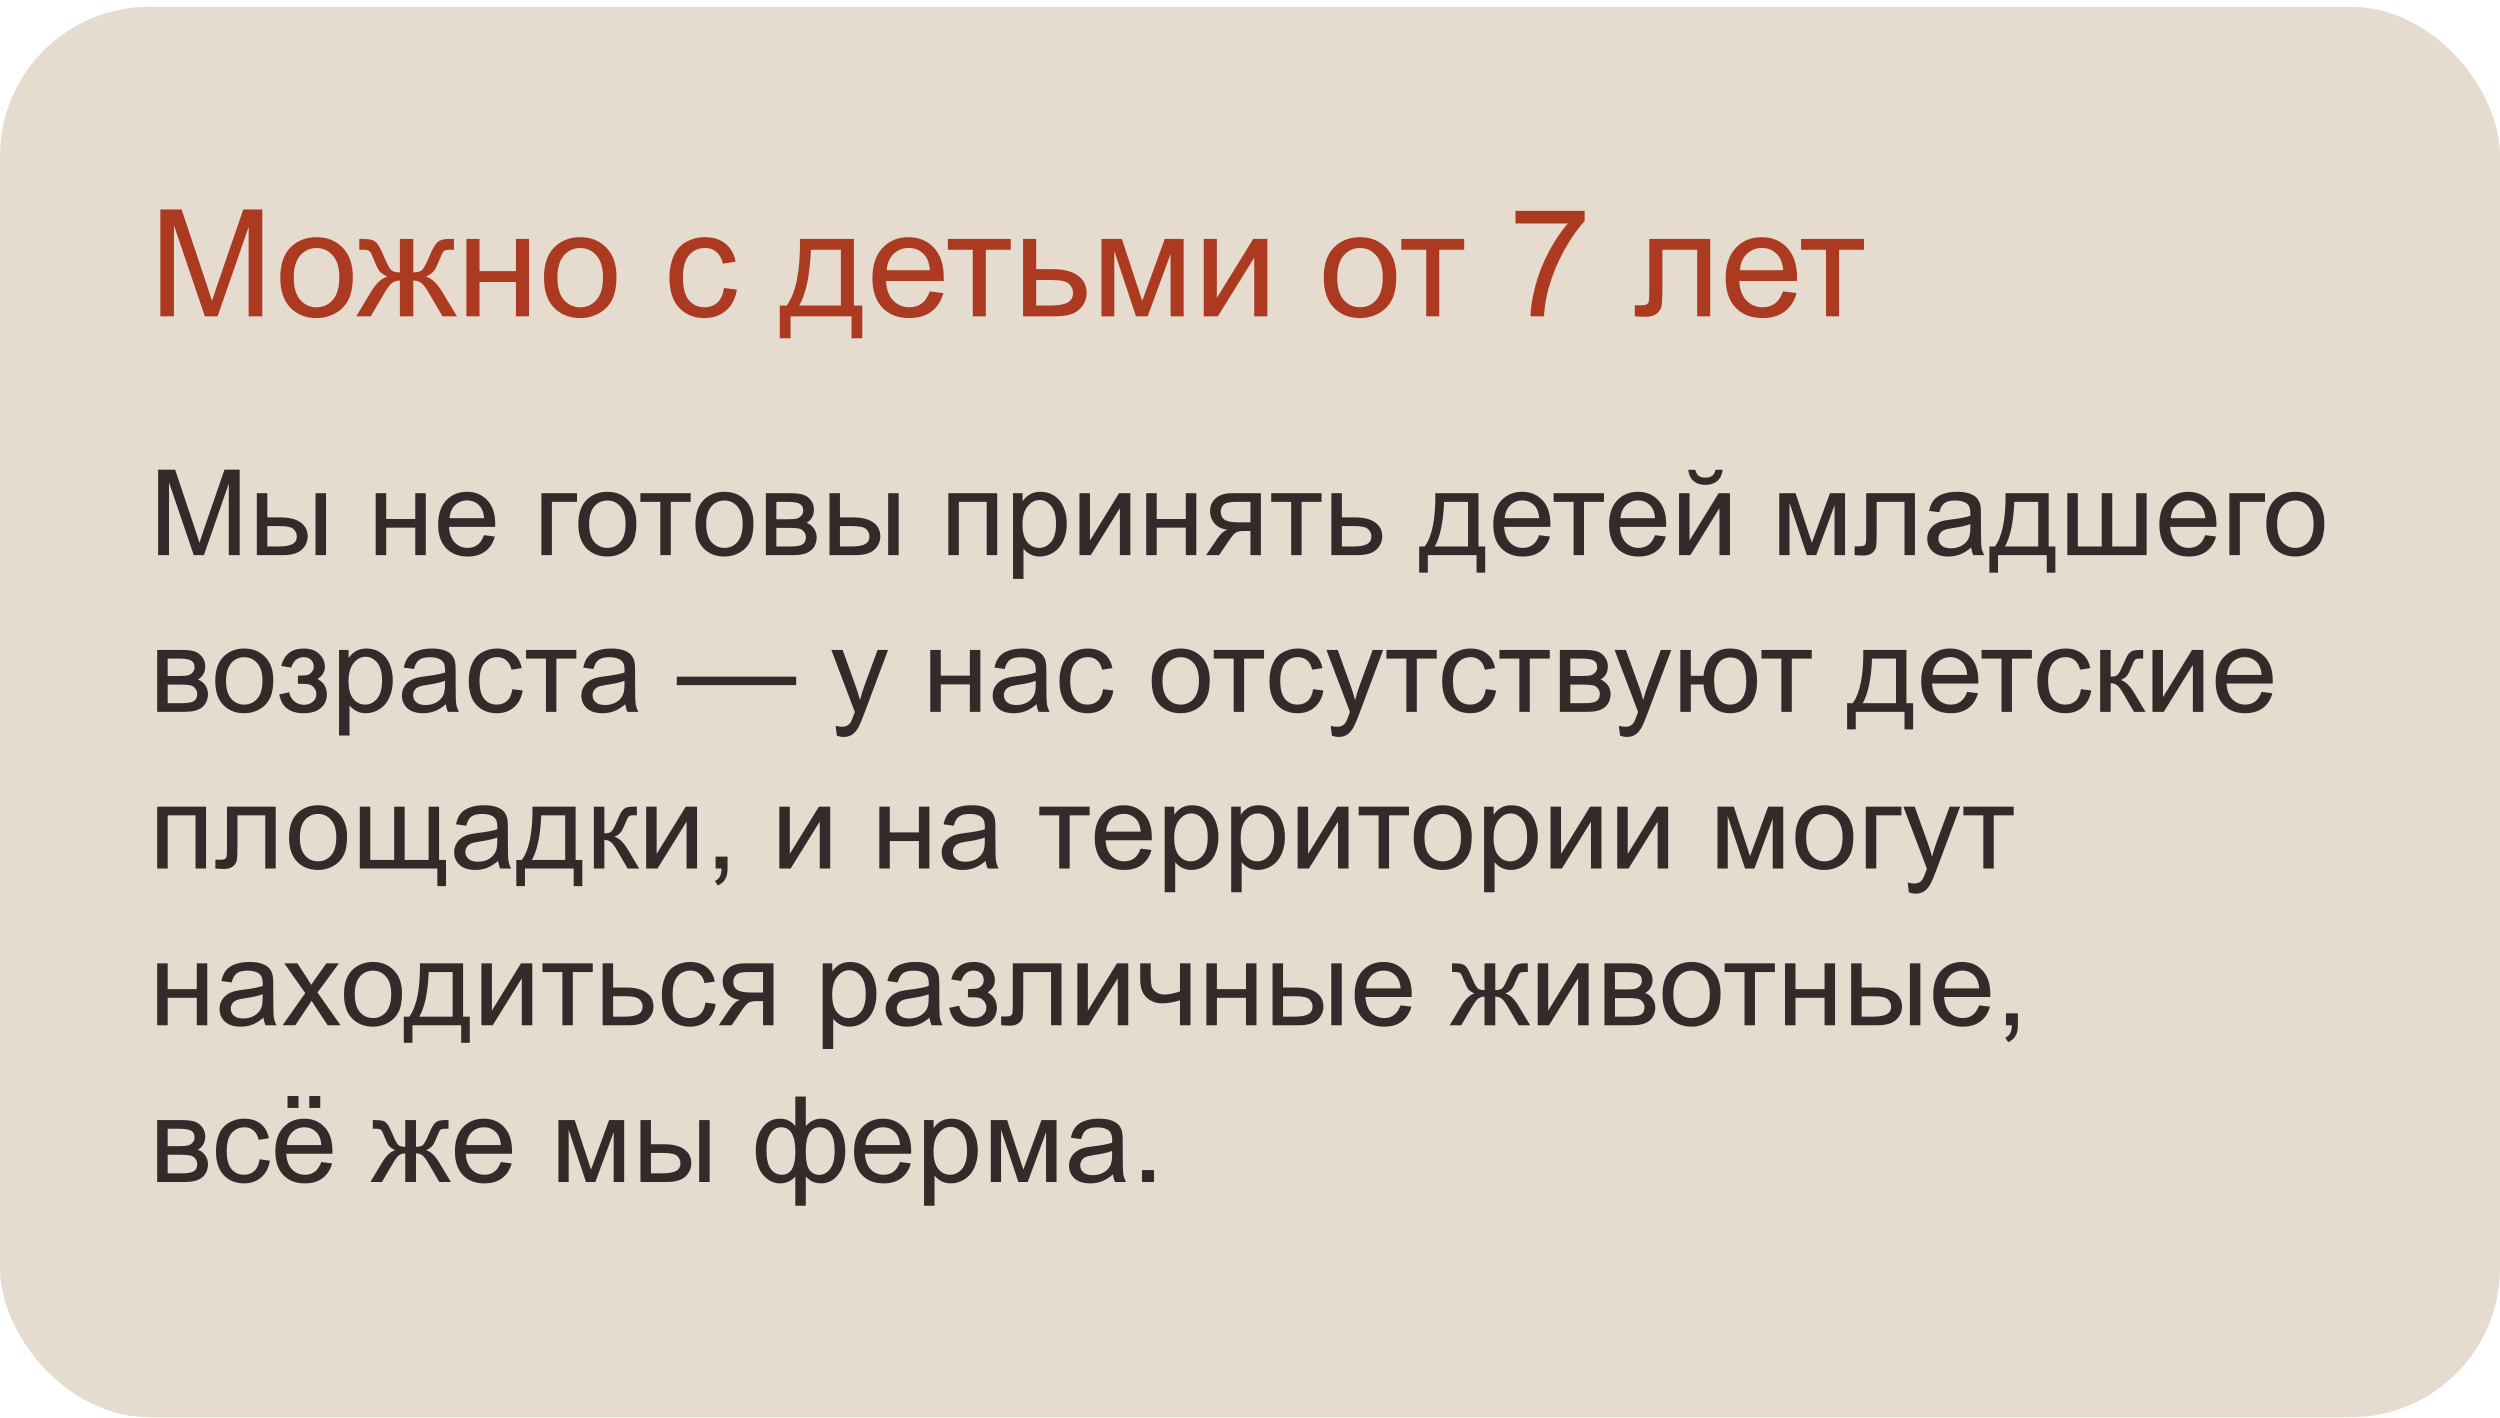
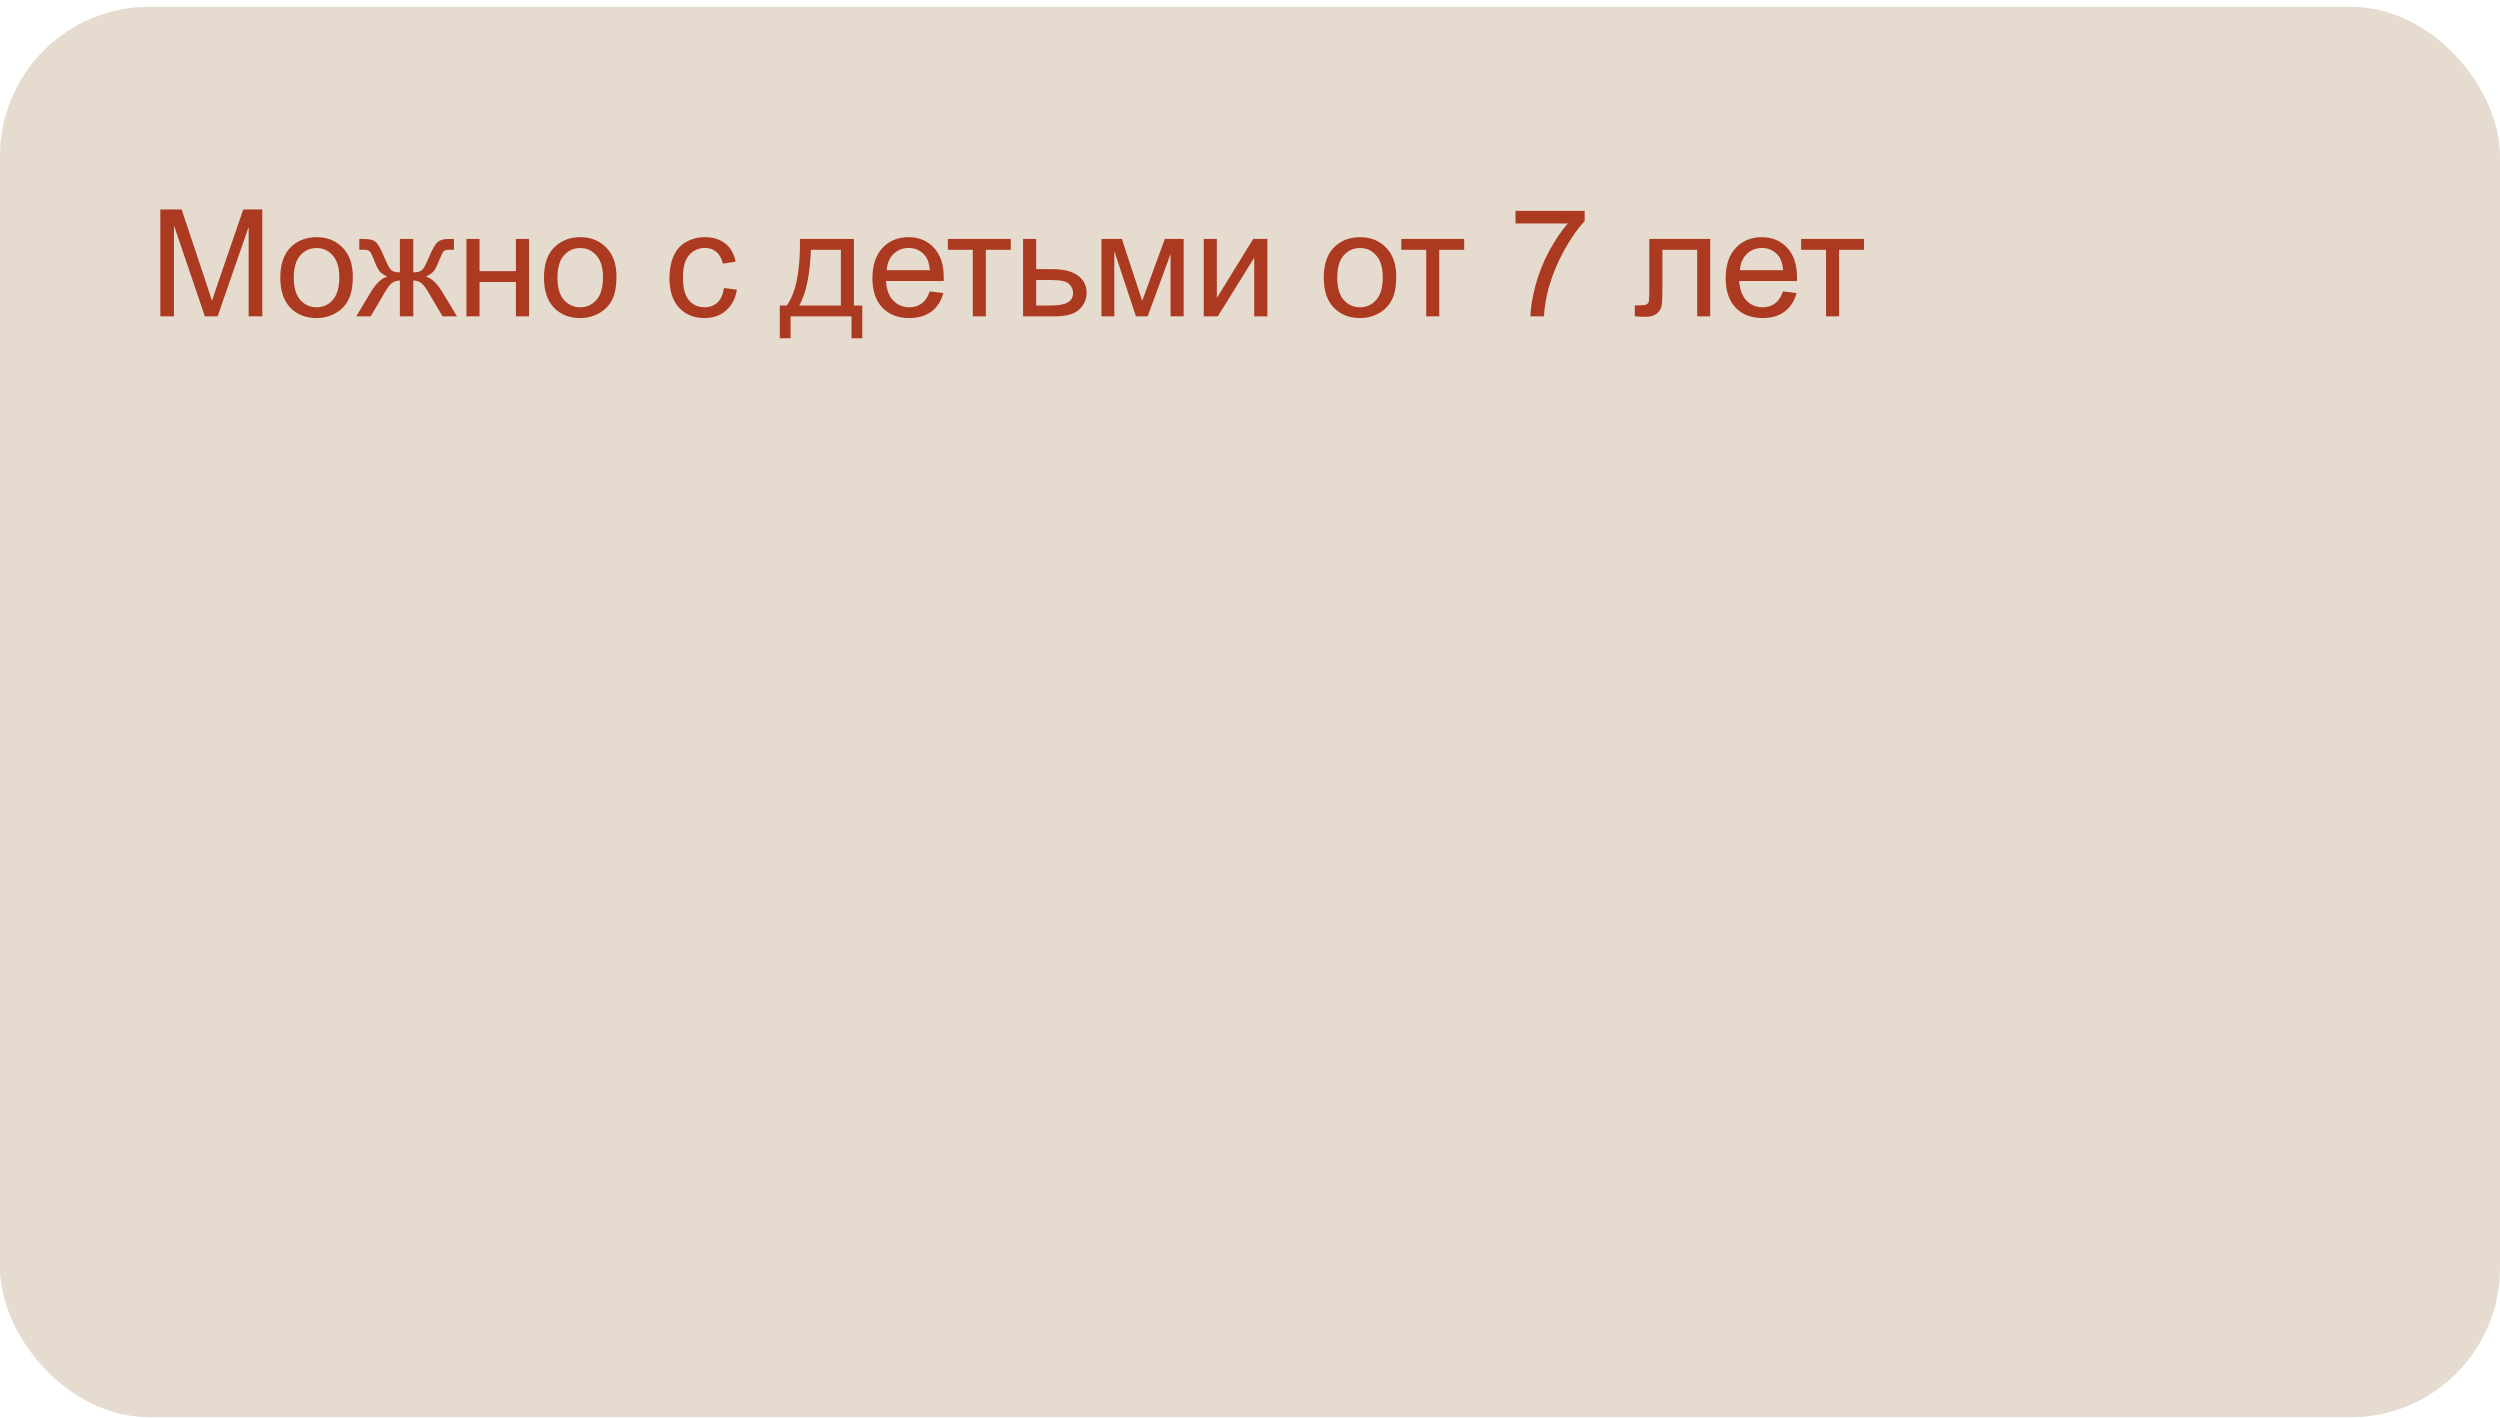
<svg xmlns="http://www.w3.org/2000/svg" width="335" height="190" viewBox="0 0 335 190" fill="none">
  <rect y="0.909" width="335" height="189" rx="20" fill="#E6DBCF" />
  <path d="M21.484 42.386V28.07H24.336L27.725 38.207C28.037 39.151 28.265 39.857 28.408 40.326C28.571 39.805 28.825 39.04 29.17 38.031L32.598 28.07H35.147V42.386H33.32V30.404L29.16 42.386H27.451L23.311 30.199V42.386H21.484ZM37.559 37.201C37.559 35.28 38.092 33.858 39.16 32.933C40.052 32.165 41.139 31.781 42.422 31.781C43.848 31.781 45.013 32.25 45.918 33.187C46.823 34.118 47.275 35.407 47.275 37.054C47.275 38.389 47.074 39.441 46.67 40.209C46.273 40.971 45.69 41.563 44.922 41.986C44.16 42.409 43.327 42.621 42.422 42.621C40.97 42.621 39.795 42.155 38.897 41.224C38.005 40.293 37.559 38.952 37.559 37.201ZM39.365 37.201C39.365 38.529 39.655 39.525 40.234 40.189C40.814 40.847 41.543 41.175 42.422 41.175C43.294 41.175 44.02 40.843 44.6 40.179C45.179 39.515 45.469 38.503 45.469 37.142C45.469 35.86 45.176 34.89 44.59 34.232C44.01 33.568 43.288 33.236 42.422 33.236C41.543 33.236 40.814 33.565 40.234 34.222C39.655 34.88 39.365 35.873 39.365 37.201ZM55.381 32.015V36.498C55.941 36.498 56.335 36.39 56.562 36.175C56.79 35.961 57.122 35.336 57.559 34.3C57.969 33.318 58.337 32.689 58.662 32.416C58.981 32.149 59.489 32.015 60.185 32.015H60.83V33.471L60.352 33.461C59.883 33.461 59.583 33.529 59.453 33.666C59.316 33.809 59.108 34.235 58.828 34.945C58.568 35.622 58.327 36.091 58.105 36.351C57.884 36.612 57.539 36.849 57.07 37.064C57.832 37.266 58.574 37.969 59.297 39.174L61.23 42.386H59.297L57.412 39.174C57.028 38.523 56.693 38.096 56.406 37.894C56.12 37.693 55.778 37.592 55.381 37.592V42.386H53.584V37.592C53.193 37.592 52.855 37.693 52.568 37.894C52.282 38.09 51.947 38.516 51.562 39.174L49.678 42.386H47.744L49.668 39.174C50.397 37.969 51.143 37.266 51.904 37.064C51.383 36.823 51.019 36.563 50.81 36.283C50.602 35.996 50.29 35.319 49.873 34.252C49.73 33.894 49.577 33.672 49.414 33.588C49.245 33.503 48.994 33.461 48.662 33.461C48.578 33.461 48.405 33.464 48.145 33.471V32.015H48.389C49.066 32.015 49.541 32.058 49.815 32.142C50.094 32.221 50.342 32.393 50.557 32.66C50.778 32.92 51.065 33.467 51.416 34.3C51.846 35.323 52.171 35.944 52.393 36.166C52.62 36.387 53.018 36.498 53.584 36.498V32.015H55.381ZM62.5 32.015H64.258V36.332H69.131V32.015H70.889V42.386H69.131V37.787H64.258V42.386H62.5V32.015ZM72.891 37.201C72.891 35.28 73.424 33.858 74.492 32.933C75.384 32.165 76.471 31.781 77.754 31.781C79.18 31.781 80.345 32.25 81.25 33.187C82.155 34.118 82.607 35.407 82.607 37.054C82.607 38.389 82.406 39.441 82.002 40.209C81.605 40.971 81.022 41.563 80.254 41.986C79.492 42.409 78.659 42.621 77.754 42.621C76.302 42.621 75.127 42.155 74.228 41.224C73.337 40.293 72.891 38.952 72.891 37.201ZM74.697 37.201C74.697 38.529 74.987 39.525 75.566 40.189C76.146 40.847 76.875 41.175 77.754 41.175C78.626 41.175 79.352 40.843 79.932 40.179C80.511 39.515 80.801 38.503 80.801 37.142C80.801 35.86 80.508 34.89 79.922 34.232C79.342 33.568 78.62 33.236 77.754 33.236C76.875 33.236 76.146 33.565 75.566 34.222C74.987 34.88 74.697 35.873 74.697 37.201ZM97.012 38.588L98.74 38.812C98.551 40.004 98.066 40.938 97.285 41.615C96.51 42.286 95.557 42.621 94.424 42.621C93.005 42.621 91.862 42.159 90.996 41.234C90.137 40.303 89.707 38.972 89.707 37.24C89.707 36.12 89.893 35.14 90.264 34.3C90.635 33.461 91.198 32.832 91.953 32.416C92.715 31.993 93.542 31.781 94.434 31.781C95.56 31.781 96.481 32.068 97.197 32.64C97.913 33.207 98.372 34.014 98.574 35.062L96.865 35.326C96.703 34.629 96.413 34.105 95.996 33.754C95.586 33.402 95.088 33.226 94.502 33.226C93.617 33.226 92.897 33.545 92.344 34.183C91.79 34.815 91.514 35.818 91.514 37.191C91.514 38.584 91.781 39.597 92.314 40.228C92.848 40.86 93.545 41.175 94.404 41.175C95.094 41.175 95.671 40.964 96.133 40.541C96.595 40.118 96.888 39.467 97.012 38.588ZM107.197 32.015H114.424V40.941H115.547V45.326H114.102V42.386H105.938V45.326H104.492V40.941H105.42C106.657 39.261 107.249 36.286 107.197 32.015ZM108.662 33.471C108.532 36.836 108.011 39.327 107.1 40.941H112.676V33.471H108.662ZM124.59 39.047L126.406 39.271C126.12 40.332 125.589 41.156 124.814 41.742C124.04 42.328 123.05 42.621 121.846 42.621C120.329 42.621 119.124 42.155 118.232 41.224C117.347 40.287 116.904 38.975 116.904 37.289C116.904 35.544 117.354 34.19 118.252 33.226C119.15 32.263 120.316 31.781 121.748 31.781C123.135 31.781 124.268 32.253 125.146 33.197C126.025 34.141 126.465 35.469 126.465 37.181C126.465 37.286 126.462 37.442 126.455 37.65H118.721C118.786 38.789 119.108 39.662 119.688 40.267C120.267 40.873 120.99 41.175 121.855 41.175C122.5 41.175 123.05 41.006 123.506 40.668C123.962 40.329 124.323 39.789 124.59 39.047ZM118.818 36.205H124.609C124.531 35.332 124.31 34.678 123.945 34.242C123.385 33.565 122.66 33.226 121.768 33.226C120.96 33.226 120.28 33.496 119.727 34.037C119.18 34.577 118.877 35.3 118.818 36.205ZM127.012 32.015H135.439V33.471H132.1V42.386H130.352V33.471H127.012V32.015ZM137.09 32.015H138.848V36.068H141.074C142.526 36.068 143.643 36.351 144.424 36.918C145.212 37.478 145.605 38.252 145.605 39.242C145.605 40.108 145.277 40.85 144.619 41.468C143.968 42.081 142.923 42.386 141.484 42.386H137.09V32.015ZM138.848 40.941H140.693C141.807 40.941 142.601 40.804 143.076 40.531C143.551 40.258 143.789 39.831 143.789 39.252C143.789 38.803 143.613 38.402 143.262 38.05C142.91 37.699 142.132 37.523 140.928 37.523H138.848V40.941ZM147.598 32.015H150.332L153.057 40.316L156.084 32.015H158.613V42.386H156.855V34.037L153.789 42.386H152.217L149.316 33.636V42.386H147.598V32.015ZM161.299 32.015H163.057V39.925L167.93 32.015H169.824V42.386H168.066V34.525L163.193 42.386H161.299V32.015ZM177.383 37.201C177.383 35.28 177.917 33.858 178.984 32.933C179.876 32.165 180.964 31.781 182.246 31.781C183.672 31.781 184.837 32.25 185.742 33.187C186.647 34.118 187.1 35.407 187.1 37.054C187.1 38.389 186.898 39.441 186.494 40.209C186.097 40.971 185.514 41.563 184.746 41.986C183.984 42.409 183.151 42.621 182.246 42.621C180.794 42.621 179.619 42.155 178.721 41.224C177.829 40.293 177.383 38.952 177.383 37.201ZM179.189 37.201C179.189 38.529 179.479 39.525 180.059 40.189C180.638 40.847 181.367 41.175 182.246 41.175C183.118 41.175 183.844 40.843 184.424 40.179C185.003 39.515 185.293 38.503 185.293 37.142C185.293 35.86 185 34.89 184.414 34.232C183.835 33.568 183.112 33.236 182.246 33.236C181.367 33.236 180.638 33.565 180.059 34.222C179.479 34.88 179.189 35.873 179.189 37.201ZM187.773 32.015H196.201V33.471H192.861V42.386H191.113V33.471H187.773V32.015ZM203.076 29.945V28.256H212.344V29.623C211.432 30.593 210.527 31.882 209.629 33.49C208.737 35.098 208.047 36.752 207.559 38.451C207.207 39.649 206.982 40.961 206.885 42.386H205.078C205.098 41.26 205.319 39.9 205.742 38.304C206.165 36.709 206.771 35.173 207.559 33.695C208.353 32.211 209.196 30.961 210.088 29.945H203.076ZM221.006 32.015H229.17V42.386H227.422V33.471H222.764V38.636C222.764 39.841 222.725 40.635 222.646 41.019C222.568 41.403 222.354 41.739 222.002 42.025C221.65 42.312 221.143 42.455 220.479 42.455C220.068 42.455 219.596 42.429 219.062 42.377V40.912H219.834C220.199 40.912 220.459 40.876 220.615 40.804C220.771 40.726 220.876 40.606 220.928 40.443C220.98 40.28 221.006 39.75 221.006 38.851V32.015ZM238.926 39.047L240.742 39.271C240.456 40.332 239.925 41.156 239.15 41.742C238.376 42.328 237.386 42.621 236.182 42.621C234.665 42.621 233.46 42.155 232.568 41.224C231.683 40.287 231.24 38.975 231.24 37.289C231.24 35.544 231.689 34.19 232.588 33.226C233.486 32.263 234.652 31.781 236.084 31.781C237.471 31.781 238.604 32.253 239.482 33.197C240.361 34.141 240.801 35.469 240.801 37.181C240.801 37.286 240.798 37.442 240.791 37.65H233.057C233.122 38.789 233.444 39.662 234.023 40.267C234.603 40.873 235.326 41.175 236.191 41.175C236.836 41.175 237.386 41.006 237.842 40.668C238.298 40.329 238.659 39.789 238.926 39.047ZM233.154 36.205H238.945C238.867 35.332 238.646 34.678 238.281 34.242C237.721 33.565 236.995 33.226 236.104 33.226C235.296 33.226 234.616 33.496 234.062 34.037C233.516 34.577 233.213 35.3 233.154 36.205ZM241.348 32.015H249.775V33.471H246.436V42.386H244.688V33.471H241.348V32.015Z" fill="#AC3A21" />
-   <path d="M21.188 74.386V62.933H23.469L26.18 71.043C26.43 71.798 26.612 72.363 26.727 72.738C26.857 72.321 27.06 71.709 27.336 70.902L30.078 62.933H32.117V74.386H30.656V64.8L27.328 74.386H25.961L22.648 64.636V74.386H21.188ZM42.281 66.09H43.688V74.386H42.281V66.09ZM34.414 66.09H35.82V69.332H37.602C38.763 69.332 39.656 69.558 40.281 70.011C40.911 70.459 41.227 71.079 41.227 71.871C41.227 72.564 40.964 73.157 40.438 73.652C39.917 74.142 39.081 74.386 37.93 74.386H34.414V66.09ZM35.82 73.23H37.297C38.188 73.23 38.823 73.121 39.203 72.902C39.583 72.683 39.773 72.342 39.773 71.879C39.773 71.519 39.633 71.199 39.352 70.918C39.07 70.636 38.448 70.496 37.484 70.496H35.82V73.23ZM50.344 66.09H51.75V69.543H55.648V66.09H57.055V74.386H55.648V70.707H51.75V74.386H50.344V66.09ZM64.859 71.715L66.312 71.894C66.083 72.743 65.659 73.402 65.039 73.871C64.419 74.34 63.628 74.574 62.664 74.574C61.45 74.574 60.487 74.202 59.773 73.457C59.065 72.707 58.711 71.657 58.711 70.308C58.711 68.912 59.07 67.829 59.789 67.058C60.508 66.287 61.44 65.902 62.586 65.902C63.695 65.902 64.602 66.28 65.305 67.035C66.008 67.79 66.359 68.853 66.359 70.222C66.359 70.306 66.357 70.431 66.352 70.597H60.164C60.216 71.509 60.474 72.207 60.938 72.691C61.401 73.175 61.979 73.418 62.672 73.418C63.188 73.418 63.628 73.282 63.992 73.011C64.357 72.741 64.646 72.308 64.859 71.715ZM60.242 69.441H64.875C64.812 68.743 64.635 68.22 64.344 67.871C63.896 67.329 63.315 67.058 62.602 67.058C61.956 67.058 61.411 67.275 60.969 67.707C60.531 68.139 60.289 68.717 60.242 69.441ZM72.547 66.09H77.32V67.254H73.953V74.386H72.547V66.09ZM77.5 70.238C77.5 68.702 77.927 67.564 78.781 66.824C79.495 66.209 80.365 65.902 81.391 65.902C82.531 65.902 83.463 66.277 84.188 67.027C84.912 67.772 85.273 68.803 85.273 70.121C85.273 71.189 85.112 72.03 84.789 72.644C84.471 73.254 84.005 73.728 83.391 74.066C82.781 74.405 82.115 74.574 81.391 74.574C80.229 74.574 79.289 74.202 78.57 73.457C77.857 72.712 77.5 71.639 77.5 70.238ZM78.945 70.238C78.945 71.3 79.177 72.097 79.641 72.629C80.104 73.155 80.688 73.418 81.391 73.418C82.088 73.418 82.669 73.152 83.133 72.621C83.596 72.09 83.828 71.28 83.828 70.191C83.828 69.165 83.594 68.389 83.125 67.863C82.662 67.332 82.083 67.066 81.391 67.066C80.688 67.066 80.104 67.329 79.641 67.855C79.177 68.381 78.945 69.175 78.945 70.238ZM85.812 66.09H92.555V67.254H89.883V74.386H88.484V67.254H85.812V66.09ZM93.188 70.238C93.188 68.702 93.615 67.564 94.469 66.824C95.182 66.209 96.052 65.902 97.078 65.902C98.219 65.902 99.151 66.277 99.875 67.027C100.599 67.772 100.961 68.803 100.961 70.121C100.961 71.189 100.799 72.03 100.477 72.644C100.159 73.254 99.693 73.728 99.078 74.066C98.469 74.405 97.802 74.574 97.078 74.574C95.917 74.574 94.977 74.202 94.258 73.457C93.544 72.712 93.188 71.639 93.188 70.238ZM94.633 70.238C94.633 71.3 94.865 72.097 95.328 72.629C95.792 73.155 96.375 73.418 97.078 73.418C97.776 73.418 98.357 73.152 98.82 72.621C99.284 72.09 99.516 71.28 99.516 70.191C99.516 69.165 99.281 68.389 98.812 67.863C98.349 67.332 97.771 67.066 97.078 67.066C96.375 67.066 95.792 67.329 95.328 67.855C94.865 68.381 94.633 69.175 94.633 70.238ZM102.625 66.09H105.867C106.664 66.09 107.255 66.157 107.641 66.293C108.031 66.423 108.365 66.665 108.641 67.019C108.922 67.374 109.062 67.798 109.062 68.293C109.062 68.689 108.979 69.035 108.812 69.332C108.651 69.624 108.406 69.868 108.078 70.066C108.469 70.196 108.792 70.441 109.047 70.8C109.307 71.155 109.438 71.577 109.438 72.066C109.385 72.853 109.104 73.436 108.594 73.816C108.083 74.196 107.341 74.386 106.367 74.386H102.625V66.09ZM104.031 69.582H105.531C106.13 69.582 106.542 69.55 106.766 69.488C106.99 69.425 107.19 69.3 107.367 69.113C107.544 68.92 107.633 68.691 107.633 68.425C107.633 67.988 107.477 67.683 107.164 67.511C106.857 67.34 106.328 67.254 105.578 67.254H104.031V69.582ZM104.031 73.23H105.883C106.68 73.23 107.227 73.139 107.523 72.957C107.82 72.769 107.977 72.449 107.992 71.996C107.992 71.73 107.906 71.485 107.734 71.261C107.562 71.032 107.339 70.889 107.062 70.832C106.786 70.769 106.344 70.738 105.734 70.738H104.031V73.23ZM119.016 66.09H120.422V74.386H119.016V66.09ZM111.148 66.09H112.555V69.332H114.336C115.497 69.332 116.391 69.558 117.016 70.011C117.646 70.459 117.961 71.079 117.961 71.871C117.961 72.564 117.698 73.157 117.172 73.652C116.651 74.142 115.815 74.386 114.664 74.386H111.148V66.09ZM112.555 73.23H114.031C114.922 73.23 115.557 73.121 115.938 72.902C116.318 72.683 116.508 72.342 116.508 71.879C116.508 71.519 116.367 71.199 116.086 70.918C115.805 70.636 115.182 70.496 114.219 70.496H112.555V73.23ZM127.078 66.09H133.625V74.386H132.219V67.254H128.484V74.386H127.078V66.09ZM135.742 77.566V66.09H137.023V67.168C137.326 66.746 137.667 66.431 138.047 66.222C138.427 66.009 138.888 65.902 139.43 65.902C140.138 65.902 140.763 66.084 141.305 66.449C141.846 66.814 142.255 67.329 142.531 67.996C142.807 68.657 142.945 69.384 142.945 70.175C142.945 71.025 142.792 71.79 142.484 72.472C142.182 73.15 141.74 73.67 141.156 74.035C140.578 74.394 139.969 74.574 139.328 74.574C138.859 74.574 138.438 74.475 138.062 74.277C137.693 74.079 137.388 73.829 137.148 73.527V77.566H135.742ZM137.016 70.285C137.016 71.353 137.232 72.142 137.664 72.652C138.096 73.162 138.62 73.418 139.234 73.418C139.859 73.418 140.393 73.155 140.836 72.629C141.284 72.097 141.508 71.277 141.508 70.168C141.508 69.11 141.289 68.319 140.852 67.793C140.419 67.267 139.901 67.004 139.297 67.004C138.698 67.004 138.167 67.285 137.703 67.847C137.245 68.405 137.016 69.217 137.016 70.285ZM144.648 66.09H146.055V72.418L149.953 66.09H151.469V74.386H150.062V68.097L146.164 74.386H144.648V66.09ZM153.594 66.09H155V69.543H158.898V66.09H160.305V74.386H158.898V70.707H155V74.386H153.594V66.09ZM168.961 66.09V74.386H167.562V71.152H166.75C166.255 71.152 165.885 71.217 165.641 71.347C165.401 71.472 165.049 71.881 164.586 72.574L163.359 74.386H161.617L163.133 72.152C163.596 71.47 164.057 71.084 164.516 70.996C163.714 70.886 163.117 70.597 162.727 70.129C162.341 69.66 162.148 69.121 162.148 68.511C162.148 67.793 162.401 67.209 162.906 66.761C163.417 66.314 164.154 66.09 165.117 66.09H168.961ZM167.562 67.254H165.562C164.724 67.254 164.182 67.384 163.938 67.644C163.698 67.905 163.578 68.209 163.578 68.558C163.578 69.053 163.755 69.418 164.109 69.652C164.469 69.881 165.102 69.996 166.008 69.996H167.562V67.254ZM170.344 66.09H177.086V67.254H174.414V74.386H173.016V67.254H170.344V66.09ZM178.406 66.09H179.812V69.332H181.594C182.755 69.332 183.648 69.558 184.273 70.011C184.904 70.459 185.219 71.079 185.219 71.871C185.219 72.564 184.956 73.157 184.43 73.652C183.909 74.142 183.073 74.386 181.922 74.386H178.406V66.09ZM179.812 73.23H181.289C182.18 73.23 182.815 73.121 183.195 72.902C183.576 72.683 183.766 72.342 183.766 71.879C183.766 71.519 183.625 71.199 183.344 70.918C183.062 70.636 182.44 70.496 181.477 70.496H179.812V73.23ZM192.336 66.09H198.117V73.23H199.016V76.738H197.859V74.386H191.328V76.738H190.172V73.23H190.914C191.904 71.886 192.378 69.506 192.336 66.09ZM193.508 67.254C193.404 69.946 192.987 71.939 192.258 73.23H196.719V67.254H193.508ZM206.25 71.715L207.703 71.894C207.474 72.743 207.049 73.402 206.43 73.871C205.81 74.34 205.018 74.574 204.055 74.574C202.841 74.574 201.878 74.202 201.164 73.457C200.456 72.707 200.102 71.657 200.102 70.308C200.102 68.912 200.461 67.829 201.18 67.058C201.898 66.287 202.831 65.902 203.977 65.902C205.086 65.902 205.992 66.28 206.695 67.035C207.398 67.79 207.75 68.853 207.75 70.222C207.75 70.306 207.747 70.431 207.742 70.597H201.555C201.607 71.509 201.865 72.207 202.328 72.691C202.792 73.175 203.37 73.418 204.062 73.418C204.578 73.418 205.018 73.282 205.383 73.011C205.747 72.741 206.036 72.308 206.25 71.715ZM201.633 69.441H206.266C206.203 68.743 206.026 68.22 205.734 67.871C205.286 67.329 204.706 67.058 203.992 67.058C203.346 67.058 202.802 67.275 202.359 67.707C201.922 68.139 201.68 68.717 201.633 69.441ZM208.188 66.09H214.93V67.254H212.258V74.386H210.859V67.254H208.188V66.09ZM221.766 71.715L223.219 71.894C222.99 72.743 222.565 73.402 221.945 73.871C221.326 74.34 220.534 74.574 219.57 74.574C218.357 74.574 217.393 74.202 216.68 73.457C215.971 72.707 215.617 71.657 215.617 70.308C215.617 68.912 215.977 67.829 216.695 67.058C217.414 66.287 218.346 65.902 219.492 65.902C220.602 65.902 221.508 66.28 222.211 67.035C222.914 67.79 223.266 68.853 223.266 70.222C223.266 70.306 223.263 70.431 223.258 70.597H217.07C217.122 71.509 217.38 72.207 217.844 72.691C218.307 73.175 218.885 73.418 219.578 73.418C220.094 73.418 220.534 73.282 220.898 73.011C221.263 72.741 221.552 72.308 221.766 71.715ZM217.148 69.441H221.781C221.719 68.743 221.542 68.22 221.25 67.871C220.802 67.329 220.221 67.058 219.508 67.058C218.862 67.058 218.318 67.275 217.875 67.707C217.438 68.139 217.195 68.717 217.148 69.441ZM224.992 66.09H226.398V72.418L230.297 66.09H231.812V74.386H230.406V68.097L226.508 74.386H224.992V66.09ZM229.875 62.949H230.836C230.758 63.6 230.518 64.1 230.117 64.449C229.721 64.798 229.193 64.972 228.531 64.972C227.865 64.972 227.331 64.8 226.93 64.457C226.534 64.108 226.297 63.605 226.219 62.949H227.18C227.253 63.303 227.396 63.569 227.609 63.746C227.828 63.918 228.12 64.004 228.484 64.004C228.906 64.004 229.224 63.92 229.438 63.754C229.656 63.582 229.802 63.314 229.875 62.949ZM238.422 66.09H240.609L242.789 72.73L245.211 66.09H247.234V74.386H245.828V67.707L243.375 74.386H242.117L239.797 67.386V74.386H238.422V66.09ZM250.07 66.09H256.602V74.386H255.203V67.254H251.477V71.386C251.477 72.35 251.445 72.985 251.383 73.293C251.32 73.6 251.148 73.868 250.867 74.097C250.586 74.327 250.18 74.441 249.648 74.441C249.32 74.441 248.943 74.42 248.516 74.379V73.207H249.133C249.424 73.207 249.633 73.178 249.758 73.121C249.883 73.058 249.966 72.962 250.008 72.832C250.049 72.702 250.07 72.277 250.07 71.558V66.09ZM264.141 73.363C263.62 73.806 263.117 74.118 262.633 74.3C262.154 74.483 261.638 74.574 261.086 74.574C260.174 74.574 259.474 74.353 258.984 73.91C258.495 73.462 258.25 72.892 258.25 72.199C258.25 71.793 258.341 71.423 258.523 71.09C258.711 70.751 258.953 70.48 259.25 70.277C259.552 70.074 259.891 69.92 260.266 69.816C260.542 69.743 260.958 69.673 261.516 69.605C262.651 69.47 263.487 69.308 264.023 69.121C264.029 68.928 264.031 68.806 264.031 68.754C264.031 68.181 263.898 67.777 263.633 67.543C263.273 67.225 262.74 67.066 262.031 67.066C261.37 67.066 260.88 67.183 260.562 67.418C260.25 67.647 260.018 68.056 259.867 68.644L258.492 68.457C258.617 67.868 258.823 67.394 259.109 67.035C259.396 66.67 259.81 66.392 260.352 66.199C260.893 66.001 261.521 65.902 262.234 65.902C262.943 65.902 263.518 65.985 263.961 66.152C264.404 66.319 264.729 66.53 264.938 66.785C265.146 67.035 265.292 67.353 265.375 67.738C265.422 67.978 265.445 68.41 265.445 69.035V70.91C265.445 72.217 265.474 73.045 265.531 73.394C265.594 73.738 265.714 74.069 265.891 74.386H264.422C264.276 74.095 264.182 73.754 264.141 73.363ZM264.023 70.222C263.513 70.431 262.747 70.608 261.727 70.754C261.148 70.837 260.74 70.931 260.5 71.035C260.26 71.139 260.076 71.293 259.945 71.496C259.815 71.694 259.75 71.915 259.75 72.16C259.75 72.535 259.891 72.847 260.172 73.097C260.458 73.347 260.875 73.472 261.422 73.472C261.964 73.472 262.445 73.355 262.867 73.121C263.289 72.881 263.599 72.556 263.797 72.144C263.948 71.827 264.023 71.358 264.023 70.738V70.222ZM268.742 66.09H274.523V73.23H275.422V76.738H274.266V74.386H267.734V76.738H266.578V73.23H267.32C268.31 71.886 268.784 69.506 268.742 66.09ZM269.914 67.254C269.81 69.946 269.393 71.939 268.664 73.23H273.125V67.254H269.914ZM277.023 66.09H278.43V73.222H281.633V66.09H283.039V73.222H286.25V66.09H287.648V74.386H277.023V66.09ZM295.5 71.715L296.953 71.894C296.724 72.743 296.299 73.402 295.68 73.871C295.06 74.34 294.268 74.574 293.305 74.574C292.091 74.574 291.128 74.202 290.414 73.457C289.706 72.707 289.352 71.657 289.352 70.308C289.352 68.912 289.711 67.829 290.43 67.058C291.148 66.287 292.081 65.902 293.227 65.902C294.336 65.902 295.242 66.28 295.945 67.035C296.648 67.79 297 68.853 297 70.222C297 70.306 296.997 70.431 296.992 70.597H290.805C290.857 71.509 291.115 72.207 291.578 72.691C292.042 73.175 292.62 73.418 293.312 73.418C293.828 73.418 294.268 73.282 294.633 73.011C294.997 72.741 295.286 72.308 295.5 71.715ZM290.883 69.441H295.516C295.453 68.743 295.276 68.22 294.984 67.871C294.536 67.329 293.956 67.058 293.242 67.058C292.596 67.058 292.052 67.275 291.609 67.707C291.172 68.139 290.93 68.717 290.883 69.441ZM298.734 66.09H303.508V67.254H300.141V74.386H298.734V66.09ZM303.688 70.238C303.688 68.702 304.115 67.564 304.969 66.824C305.682 66.209 306.552 65.902 307.578 65.902C308.719 65.902 309.651 66.277 310.375 67.027C311.099 67.772 311.461 68.803 311.461 70.121C311.461 71.189 311.299 72.03 310.977 72.644C310.659 73.254 310.193 73.728 309.578 74.066C308.969 74.405 308.302 74.574 307.578 74.574C306.417 74.574 305.477 74.202 304.758 73.457C304.044 72.712 303.688 71.639 303.688 70.238ZM305.133 70.238C305.133 71.3 305.365 72.097 305.828 72.629C306.292 73.155 306.875 73.418 307.578 73.418C308.276 73.418 308.857 73.152 309.32 72.621C309.784 72.09 310.016 71.28 310.016 70.191C310.016 69.165 309.781 68.389 309.312 67.863C308.849 67.332 308.271 67.066 307.578 67.066C306.875 67.066 306.292 67.329 305.828 67.855C305.365 68.381 305.133 69.175 305.133 70.238ZM21.062 87.09H24.305C25.102 87.09 25.693 87.157 26.078 87.293C26.469 87.423 26.802 87.665 27.078 88.019C27.359 88.374 27.5 88.798 27.5 89.293C27.5 89.689 27.417 90.035 27.25 90.332C27.088 90.624 26.844 90.868 26.516 91.066C26.906 91.196 27.229 91.441 27.484 91.8C27.745 92.155 27.875 92.577 27.875 93.066C27.823 93.853 27.542 94.436 27.031 94.816C26.521 95.196 25.779 95.386 24.805 95.386H21.062V87.09ZM22.469 90.582H23.969C24.568 90.582 24.979 90.55 25.203 90.488C25.427 90.425 25.628 90.3 25.805 90.113C25.982 89.92 26.07 89.691 26.07 89.425C26.07 88.988 25.914 88.683 25.602 88.511C25.294 88.34 24.766 88.254 24.016 88.254H22.469V90.582ZM22.469 94.23H24.32C25.117 94.23 25.664 94.139 25.961 93.957C26.258 93.769 26.414 93.449 26.43 92.996C26.43 92.73 26.344 92.485 26.172 92.261C26 92.032 25.776 91.889 25.5 91.832C25.224 91.769 24.781 91.738 24.172 91.738H22.469V94.23ZM28.844 91.238C28.844 89.702 29.271 88.564 30.125 87.824C30.838 87.209 31.708 86.902 32.734 86.902C33.875 86.902 34.807 87.277 35.531 88.027C36.255 88.772 36.617 89.803 36.617 91.121C36.617 92.189 36.456 93.03 36.133 93.644C35.815 94.254 35.349 94.728 34.734 95.066C34.125 95.405 33.458 95.574 32.734 95.574C31.573 95.574 30.633 95.202 29.914 94.457C29.201 93.712 28.844 92.639 28.844 91.238ZM30.289 91.238C30.289 92.3 30.521 93.097 30.984 93.629C31.448 94.155 32.031 94.418 32.734 94.418C33.432 94.418 34.013 94.152 34.477 93.621C34.94 93.09 35.172 92.28 35.172 91.191C35.172 90.165 34.938 89.389 34.469 88.863C34.005 88.332 33.427 88.066 32.734 88.066C32.031 88.066 31.448 88.329 30.984 88.855C30.521 89.381 30.289 90.175 30.289 91.238ZM39.922 91.636V90.535C40.516 90.53 40.919 90.506 41.133 90.465C41.352 90.423 41.557 90.298 41.75 90.09C41.943 89.881 42.039 89.621 42.039 89.308C42.039 88.928 41.911 88.626 41.656 88.402C41.406 88.173 41.081 88.058 40.68 88.058C39.888 88.058 39.333 88.525 39.016 89.457L37.68 89.238C38.096 87.681 39.102 86.902 40.695 86.902C41.581 86.902 42.273 87.144 42.773 87.629C43.279 88.113 43.531 88.691 43.531 89.363C43.531 90.04 43.203 90.579 42.547 90.98C42.964 91.204 43.276 91.491 43.484 91.84C43.693 92.183 43.797 92.592 43.797 93.066C43.797 93.811 43.526 94.415 42.984 94.879C42.443 95.342 41.685 95.574 40.711 95.574C38.82 95.574 37.724 94.733 37.422 93.05L38.742 92.769C38.862 93.3 39.104 93.712 39.469 94.004C39.839 94.295 40.26 94.441 40.734 94.441C41.208 94.441 41.602 94.308 41.914 94.043C42.232 93.772 42.391 93.428 42.391 93.011C42.391 92.689 42.292 92.407 42.094 92.168C41.896 91.928 41.685 91.78 41.461 91.722C41.237 91.66 40.831 91.629 40.242 91.629C40.195 91.629 40.089 91.631 39.922 91.636ZM45.43 98.566V87.09H46.711V88.168C47.013 87.746 47.354 87.431 47.734 87.222C48.115 87.009 48.575 86.902 49.117 86.902C49.825 86.902 50.45 87.084 50.992 87.449C51.534 87.814 51.943 88.329 52.219 88.996C52.495 89.657 52.633 90.384 52.633 91.175C52.633 92.025 52.479 92.79 52.172 93.472C51.87 94.15 51.427 94.67 50.844 95.035C50.266 95.394 49.656 95.574 49.016 95.574C48.547 95.574 48.125 95.475 47.75 95.277C47.38 95.079 47.075 94.829 46.836 94.527V98.566H45.43ZM46.703 91.285C46.703 92.353 46.919 93.142 47.352 93.652C47.784 94.162 48.307 94.418 48.922 94.418C49.547 94.418 50.081 94.155 50.523 93.629C50.971 93.097 51.195 92.277 51.195 91.168C51.195 90.11 50.977 89.319 50.539 88.793C50.107 88.267 49.589 88.004 48.984 88.004C48.385 88.004 47.854 88.285 47.391 88.847C46.932 89.405 46.703 90.217 46.703 91.285ZM59.75 94.363C59.229 94.806 58.727 95.118 58.242 95.3C57.763 95.483 57.247 95.574 56.695 95.574C55.784 95.574 55.083 95.353 54.594 94.91C54.104 94.462 53.859 93.892 53.859 93.199C53.859 92.793 53.95 92.423 54.133 92.09C54.32 91.751 54.562 91.48 54.859 91.277C55.161 91.074 55.5 90.92 55.875 90.816C56.151 90.743 56.568 90.673 57.125 90.605C58.26 90.47 59.096 90.308 59.633 90.121C59.638 89.928 59.641 89.806 59.641 89.754C59.641 89.181 59.508 88.777 59.242 88.543C58.883 88.225 58.349 88.066 57.641 88.066C56.979 88.066 56.49 88.183 56.172 88.418C55.859 88.647 55.628 89.056 55.477 89.644L54.102 89.457C54.227 88.868 54.432 88.394 54.719 88.035C55.005 87.67 55.419 87.392 55.961 87.199C56.503 87.001 57.13 86.902 57.844 86.902C58.552 86.902 59.128 86.985 59.57 87.152C60.013 87.319 60.339 87.53 60.547 87.785C60.755 88.035 60.901 88.353 60.984 88.738C61.031 88.978 61.055 89.41 61.055 90.035V91.91C61.055 93.217 61.083 94.045 61.141 94.394C61.203 94.738 61.323 95.069 61.5 95.386H60.031C59.885 95.095 59.792 94.754 59.75 94.363ZM59.633 91.222C59.122 91.431 58.357 91.608 57.336 91.754C56.758 91.837 56.349 91.931 56.109 92.035C55.87 92.139 55.685 92.293 55.555 92.496C55.425 92.694 55.359 92.915 55.359 93.16C55.359 93.535 55.5 93.847 55.781 94.097C56.068 94.347 56.484 94.472 57.031 94.472C57.573 94.472 58.055 94.355 58.477 94.121C58.898 93.881 59.208 93.556 59.406 93.144C59.557 92.827 59.633 92.358 59.633 91.738V91.222ZM68.656 92.347L70.039 92.527C69.888 93.48 69.5 94.228 68.875 94.769C68.255 95.306 67.492 95.574 66.586 95.574C65.451 95.574 64.537 95.204 63.844 94.465C63.156 93.72 62.812 92.655 62.812 91.269C62.812 90.374 62.961 89.59 63.258 88.918C63.555 88.246 64.005 87.743 64.609 87.41C65.219 87.071 65.88 86.902 66.594 86.902C67.495 86.902 68.232 87.131 68.805 87.59C69.378 88.043 69.745 88.689 69.906 89.527L68.539 89.738C68.409 89.181 68.177 88.761 67.844 88.48C67.516 88.199 67.117 88.058 66.648 88.058C65.94 88.058 65.365 88.314 64.922 88.824C64.479 89.329 64.258 90.131 64.258 91.23C64.258 92.345 64.471 93.155 64.898 93.66C65.326 94.165 65.883 94.418 66.57 94.418C67.122 94.418 67.583 94.249 67.953 93.91C68.323 93.571 68.557 93.05 68.656 92.347ZM70.484 87.09H77.227V88.254H74.555V95.386H73.156V88.254H70.484V87.09ZM83.797 94.363C83.276 94.806 82.773 95.118 82.289 95.3C81.81 95.483 81.294 95.574 80.742 95.574C79.831 95.574 79.13 95.353 78.641 94.91C78.151 94.462 77.906 93.892 77.906 93.199C77.906 92.793 77.997 92.423 78.18 92.09C78.367 91.751 78.609 91.48 78.906 91.277C79.208 91.074 79.547 90.92 79.922 90.816C80.198 90.743 80.615 90.673 81.172 90.605C82.307 90.47 83.143 90.308 83.68 90.121C83.685 89.928 83.688 89.806 83.688 89.754C83.688 89.181 83.555 88.777 83.289 88.543C82.93 88.225 82.396 88.066 81.688 88.066C81.026 88.066 80.537 88.183 80.219 88.418C79.906 88.647 79.674 89.056 79.523 89.644L78.148 89.457C78.273 88.868 78.479 88.394 78.766 88.035C79.052 87.67 79.466 87.392 80.008 87.199C80.549 87.001 81.177 86.902 81.891 86.902C82.599 86.902 83.174 86.985 83.617 87.152C84.06 87.319 84.385 87.53 84.594 87.785C84.802 88.035 84.948 88.353 85.031 88.738C85.078 88.978 85.102 89.41 85.102 90.035V91.91C85.102 93.217 85.13 94.045 85.188 94.394C85.25 94.738 85.37 95.069 85.547 95.386H84.078C83.932 95.095 83.838 94.754 83.797 94.363ZM83.68 91.222C83.169 91.431 82.404 91.608 81.383 91.754C80.805 91.837 80.396 91.931 80.156 92.035C79.917 92.139 79.732 92.293 79.602 92.496C79.471 92.694 79.406 92.915 79.406 93.16C79.406 93.535 79.547 93.847 79.828 94.097C80.115 94.347 80.531 94.472 81.078 94.472C81.62 94.472 82.102 94.355 82.523 94.121C82.945 93.881 83.255 93.556 83.453 93.144C83.604 92.827 83.68 92.358 83.68 91.738V91.222ZM90.688 91.808V90.675H106.688V91.808H90.688ZM112.133 98.582L111.977 97.261C112.284 97.345 112.552 97.386 112.781 97.386C113.094 97.386 113.344 97.334 113.531 97.23C113.719 97.126 113.872 96.98 113.992 96.793C114.081 96.652 114.224 96.303 114.422 95.746C114.448 95.668 114.49 95.553 114.547 95.402L111.398 87.09H112.914L114.641 91.894C114.865 92.504 115.065 93.144 115.242 93.816C115.404 93.17 115.596 92.54 115.82 91.925L117.594 87.09H119L115.844 95.527C115.505 96.439 115.242 97.066 115.055 97.41C114.805 97.874 114.518 98.212 114.195 98.425C113.872 98.644 113.487 98.754 113.039 98.754C112.768 98.754 112.466 98.696 112.133 98.582ZM124.656 87.09H126.062V90.543H129.961V87.09H131.367V95.386H129.961V91.707H126.062V95.386H124.656V87.09ZM138.906 94.363C138.385 94.806 137.883 95.118 137.398 95.3C136.919 95.483 136.404 95.574 135.852 95.574C134.94 95.574 134.24 95.353 133.75 94.91C133.26 94.462 133.016 93.892 133.016 93.199C133.016 92.793 133.107 92.423 133.289 92.09C133.477 91.751 133.719 91.48 134.016 91.277C134.318 91.074 134.656 90.92 135.031 90.816C135.307 90.743 135.724 90.673 136.281 90.605C137.417 90.47 138.253 90.308 138.789 90.121C138.794 89.928 138.797 89.806 138.797 89.754C138.797 89.181 138.664 88.777 138.398 88.543C138.039 88.225 137.505 88.066 136.797 88.066C136.135 88.066 135.646 88.183 135.328 88.418C135.016 88.647 134.784 89.056 134.633 89.644L133.258 89.457C133.383 88.868 133.589 88.394 133.875 88.035C134.161 87.67 134.576 87.392 135.117 87.199C135.659 87.001 136.286 86.902 137 86.902C137.708 86.902 138.284 86.985 138.727 87.152C139.169 87.319 139.495 87.53 139.703 87.785C139.911 88.035 140.057 88.353 140.141 88.738C140.188 88.978 140.211 89.41 140.211 90.035V91.91C140.211 93.217 140.24 94.045 140.297 94.394C140.359 94.738 140.479 95.069 140.656 95.386H139.188C139.042 95.095 138.948 94.754 138.906 94.363ZM138.789 91.222C138.279 91.431 137.513 91.608 136.492 91.754C135.914 91.837 135.505 91.931 135.266 92.035C135.026 92.139 134.841 92.293 134.711 92.496C134.581 92.694 134.516 92.915 134.516 93.16C134.516 93.535 134.656 93.847 134.938 94.097C135.224 94.347 135.641 94.472 136.188 94.472C136.729 94.472 137.211 94.355 137.633 94.121C138.055 93.881 138.365 93.556 138.562 93.144C138.714 92.827 138.789 92.358 138.789 91.738V91.222ZM147.812 92.347L149.195 92.527C149.044 93.48 148.656 94.228 148.031 94.769C147.411 95.306 146.648 95.574 145.742 95.574C144.607 95.574 143.693 95.204 143 94.465C142.312 93.72 141.969 92.655 141.969 91.269C141.969 90.374 142.117 89.59 142.414 88.918C142.711 88.246 143.161 87.743 143.766 87.41C144.375 87.071 145.036 86.902 145.75 86.902C146.651 86.902 147.388 87.131 147.961 87.59C148.534 88.043 148.901 88.689 149.062 89.527L147.695 89.738C147.565 89.181 147.333 88.761 147 88.48C146.672 88.199 146.273 88.058 145.805 88.058C145.096 88.058 144.521 88.314 144.078 88.824C143.635 89.329 143.414 90.131 143.414 91.23C143.414 92.345 143.628 93.155 144.055 93.66C144.482 94.165 145.039 94.418 145.727 94.418C146.279 94.418 146.74 94.249 147.109 93.91C147.479 93.571 147.714 93.05 147.812 92.347ZM154.328 91.238C154.328 89.702 154.755 88.564 155.609 87.824C156.323 87.209 157.193 86.902 158.219 86.902C159.359 86.902 160.292 87.277 161.016 88.027C161.74 88.772 162.102 89.803 162.102 91.121C162.102 92.189 161.94 93.03 161.617 93.644C161.299 94.254 160.833 94.728 160.219 95.066C159.609 95.405 158.943 95.574 158.219 95.574C157.057 95.574 156.117 95.202 155.398 94.457C154.685 93.712 154.328 92.639 154.328 91.238ZM155.773 91.238C155.773 92.3 156.005 93.097 156.469 93.629C156.932 94.155 157.516 94.418 158.219 94.418C158.917 94.418 159.497 94.152 159.961 93.621C160.424 93.09 160.656 92.28 160.656 91.191C160.656 90.165 160.422 89.389 159.953 88.863C159.49 88.332 158.911 88.066 158.219 88.066C157.516 88.066 156.932 88.329 156.469 88.855C156.005 89.381 155.773 90.175 155.773 91.238ZM162.641 87.09H169.383V88.254H166.711V95.386H165.312V88.254H162.641V87.09ZM175.953 92.347L177.336 92.527C177.185 93.48 176.797 94.228 176.172 94.769C175.552 95.306 174.789 95.574 173.883 95.574C172.747 95.574 171.833 95.204 171.141 94.465C170.453 93.72 170.109 92.655 170.109 91.269C170.109 90.374 170.258 89.59 170.555 88.918C170.852 88.246 171.302 87.743 171.906 87.41C172.516 87.071 173.177 86.902 173.891 86.902C174.792 86.902 175.529 87.131 176.102 87.59C176.674 88.043 177.042 88.689 177.203 89.527L175.836 89.738C175.706 89.181 175.474 88.761 175.141 88.48C174.812 88.199 174.414 88.058 173.945 88.058C173.237 88.058 172.661 88.314 172.219 88.824C171.776 89.329 171.555 90.131 171.555 91.23C171.555 92.345 171.768 93.155 172.195 93.66C172.622 94.165 173.18 94.418 173.867 94.418C174.419 94.418 174.88 94.249 175.25 93.91C175.62 93.571 175.854 93.05 175.953 92.347ZM178.477 98.582L178.32 97.261C178.628 97.345 178.896 97.386 179.125 97.386C179.438 97.386 179.688 97.334 179.875 97.23C180.062 97.126 180.216 96.98 180.336 96.793C180.424 96.652 180.568 96.303 180.766 95.746C180.792 95.668 180.833 95.553 180.891 95.402L177.742 87.09H179.258L180.984 91.894C181.208 92.504 181.409 93.144 181.586 93.816C181.747 93.17 181.94 92.54 182.164 91.925L183.938 87.09H185.344L182.188 95.527C181.849 96.439 181.586 97.066 181.398 97.41C181.148 97.874 180.862 98.212 180.539 98.425C180.216 98.644 179.831 98.754 179.383 98.754C179.112 98.754 178.81 98.696 178.477 98.582ZM185.781 87.09H192.523V88.254H189.852V95.386H188.453V88.254H185.781V87.09ZM199.094 92.347L200.477 92.527C200.326 93.48 199.938 94.228 199.312 94.769C198.693 95.306 197.93 95.574 197.023 95.574C195.888 95.574 194.974 95.204 194.281 94.465C193.594 93.72 193.25 92.655 193.25 91.269C193.25 90.374 193.398 89.59 193.695 88.918C193.992 88.246 194.443 87.743 195.047 87.41C195.656 87.071 196.318 86.902 197.031 86.902C197.932 86.902 198.669 87.131 199.242 87.59C199.815 88.043 200.182 88.689 200.344 89.527L198.977 89.738C198.846 89.181 198.615 88.761 198.281 88.48C197.953 88.199 197.555 88.058 197.086 88.058C196.378 88.058 195.802 88.314 195.359 88.824C194.917 89.329 194.695 90.131 194.695 91.23C194.695 92.345 194.909 93.155 195.336 93.66C195.763 94.165 196.32 94.418 197.008 94.418C197.56 94.418 198.021 94.249 198.391 93.91C198.76 93.571 198.995 93.05 199.094 92.347ZM200.922 87.09H207.664V88.254H204.992V95.386H203.594V88.254H200.922V87.09ZM209.016 87.09H212.258C213.055 87.09 213.646 87.157 214.031 87.293C214.422 87.423 214.755 87.665 215.031 88.019C215.312 88.374 215.453 88.798 215.453 89.293C215.453 89.689 215.37 90.035 215.203 90.332C215.042 90.624 214.797 90.868 214.469 91.066C214.859 91.196 215.182 91.441 215.438 91.8C215.698 92.155 215.828 92.577 215.828 93.066C215.776 93.853 215.495 94.436 214.984 94.816C214.474 95.196 213.732 95.386 212.758 95.386H209.016V87.09ZM210.422 90.582H211.922C212.521 90.582 212.932 90.55 213.156 90.488C213.38 90.425 213.581 90.3 213.758 90.113C213.935 89.92 214.023 89.691 214.023 89.425C214.023 88.988 213.867 88.683 213.555 88.511C213.247 88.34 212.719 88.254 211.969 88.254H210.422V90.582ZM210.422 94.23H212.273C213.07 94.23 213.617 94.139 213.914 93.957C214.211 93.769 214.367 93.449 214.383 92.996C214.383 92.73 214.297 92.485 214.125 92.261C213.953 92.032 213.729 91.889 213.453 91.832C213.177 91.769 212.734 91.738 212.125 91.738H210.422V94.23ZM217.086 98.582L216.93 97.261C217.237 97.345 217.505 97.386 217.734 97.386C218.047 97.386 218.297 97.334 218.484 97.23C218.672 97.126 218.826 96.98 218.945 96.793C219.034 96.652 219.177 96.303 219.375 95.746C219.401 95.668 219.443 95.553 219.5 95.402L216.352 87.09H217.867L219.594 91.894C219.818 92.504 220.018 93.144 220.195 93.816C220.357 93.17 220.549 92.54 220.773 91.925L222.547 87.09H223.953L220.797 95.527C220.458 96.439 220.195 97.066 220.008 97.41C219.758 97.874 219.471 98.212 219.148 98.425C218.826 98.644 218.44 98.754 217.992 98.754C217.721 98.754 217.419 98.696 217.086 98.582ZM225.164 87.09H226.57V90.558H228.273C228.398 89.371 228.768 88.465 229.383 87.84C230.003 87.215 230.805 86.902 231.789 86.902C232.628 86.902 233.289 87.071 233.773 87.41C234.258 87.749 234.656 88.215 234.969 88.808C235.286 89.402 235.445 90.202 235.445 91.207C235.445 92.639 235.12 93.725 234.469 94.465C233.818 95.204 232.935 95.574 231.82 95.574C230.784 95.574 229.953 95.23 229.328 94.543C228.703 93.855 228.352 92.912 228.273 91.715H226.57V95.386H225.164V87.09ZM231.867 88.097C231.18 88.097 230.643 88.363 230.258 88.894C229.878 89.42 229.688 90.16 229.688 91.113C229.688 92.254 229.88 93.09 230.266 93.621C230.651 94.152 231.167 94.418 231.812 94.418C232.453 94.418 232.977 94.173 233.383 93.683C233.794 93.189 234 92.394 234 91.3C234 90.233 233.823 89.433 233.469 88.902C233.115 88.366 232.581 88.097 231.867 88.097ZM236.031 87.09H242.773V88.254H240.102V95.386H238.703V88.254H236.031V87.09ZM249.68 87.09H255.461V94.23H256.359V97.738H255.203V95.386H248.672V97.738H247.516V94.23H248.258C249.247 92.886 249.721 90.506 249.68 87.09ZM250.852 88.254C250.747 90.946 250.331 92.939 249.602 94.23H254.062V88.254H250.852ZM263.594 92.715L265.047 92.894C264.818 93.743 264.393 94.402 263.773 94.871C263.154 95.34 262.362 95.574 261.398 95.574C260.185 95.574 259.221 95.202 258.508 94.457C257.799 93.707 257.445 92.657 257.445 91.308C257.445 89.912 257.805 88.829 258.523 88.058C259.242 87.287 260.174 86.902 261.32 86.902C262.43 86.902 263.336 87.28 264.039 88.035C264.742 88.79 265.094 89.853 265.094 91.222C265.094 91.306 265.091 91.431 265.086 91.597H258.898C258.951 92.509 259.208 93.207 259.672 93.691C260.135 94.175 260.714 94.418 261.406 94.418C261.922 94.418 262.362 94.282 262.727 94.011C263.091 93.741 263.38 93.308 263.594 92.715ZM258.977 90.441H263.609C263.547 89.743 263.37 89.22 263.078 88.871C262.63 88.329 262.049 88.058 261.336 88.058C260.69 88.058 260.146 88.275 259.703 88.707C259.266 89.139 259.023 89.717 258.977 90.441ZM265.531 87.09H272.273V88.254H269.602V95.386H268.203V88.254H265.531V87.09ZM278.844 92.347L280.227 92.527C280.076 93.48 279.688 94.228 279.062 94.769C278.443 95.306 277.68 95.574 276.773 95.574C275.638 95.574 274.724 95.204 274.031 94.465C273.344 93.72 273 92.655 273 91.269C273 90.374 273.148 89.59 273.445 88.918C273.742 88.246 274.193 87.743 274.797 87.41C275.406 87.071 276.068 86.902 276.781 86.902C277.682 86.902 278.419 87.131 278.992 87.59C279.565 88.043 279.932 88.689 280.094 89.527L278.727 89.738C278.596 89.181 278.365 88.761 278.031 88.48C277.703 88.199 277.305 88.058 276.836 88.058C276.128 88.058 275.552 88.314 275.109 88.824C274.667 89.329 274.445 90.131 274.445 91.23C274.445 92.345 274.659 93.155 275.086 93.66C275.513 94.165 276.07 94.418 276.758 94.418C277.31 94.418 277.771 94.249 278.141 93.91C278.51 93.571 278.745 93.05 278.844 92.347ZM281.422 87.09H282.828V90.675C283.276 90.675 283.589 90.59 283.766 90.418C283.948 90.246 284.214 89.746 284.562 88.918C284.839 88.261 285.062 87.829 285.234 87.621C285.406 87.412 285.604 87.272 285.828 87.199C286.052 87.126 286.411 87.09 286.906 87.09H287.188V88.254L286.797 88.246C286.427 88.246 286.19 88.3 286.086 88.41C285.977 88.525 285.81 88.866 285.586 89.433C285.372 89.975 285.177 90.35 285 90.558C284.823 90.767 284.549 90.957 284.18 91.129C284.784 91.29 285.378 91.853 285.961 92.816L287.5 95.386H285.953L284.453 92.816C284.146 92.3 283.878 91.962 283.648 91.8C283.419 91.634 283.146 91.55 282.828 91.55V95.386H281.422V87.09ZM288.43 87.09H289.836V93.418L293.734 87.09H295.25V95.386H293.844V89.097L289.945 95.386H288.43V87.09ZM303.047 92.715L304.5 92.894C304.271 93.743 303.846 94.402 303.227 94.871C302.607 95.34 301.815 95.574 300.852 95.574C299.638 95.574 298.674 95.202 297.961 94.457C297.253 93.707 296.898 92.657 296.898 91.308C296.898 89.912 297.258 88.829 297.977 88.058C298.695 87.287 299.628 86.902 300.773 86.902C301.883 86.902 302.789 87.28 303.492 88.035C304.195 88.79 304.547 89.853 304.547 91.222C304.547 91.306 304.544 91.431 304.539 91.597H298.352C298.404 92.509 298.661 93.207 299.125 93.691C299.589 94.175 300.167 94.418 300.859 94.418C301.375 94.418 301.815 94.282 302.18 94.011C302.544 93.741 302.833 93.308 303.047 92.715ZM298.43 90.441H303.062C303 89.743 302.823 89.22 302.531 88.871C302.083 88.329 301.503 88.058 300.789 88.058C300.143 88.058 299.599 88.275 299.156 88.707C298.719 89.139 298.477 89.717 298.43 90.441ZM21.062 108.09H27.609V116.386H26.203V109.254H22.469V116.386H21.062V108.09ZM30.414 108.09H36.945V116.386H35.547V109.254H31.82V113.386C31.82 114.35 31.789 114.985 31.727 115.293C31.664 115.6 31.492 115.868 31.211 116.097C30.93 116.327 30.523 116.441 29.992 116.441C29.664 116.441 29.287 116.42 28.859 116.379V115.207H29.477C29.768 115.207 29.977 115.178 30.102 115.121C30.227 115.058 30.31 114.962 30.352 114.832C30.393 114.702 30.414 114.277 30.414 113.558V108.09ZM38.734 112.238C38.734 110.702 39.161 109.564 40.016 108.824C40.729 108.209 41.599 107.902 42.625 107.902C43.766 107.902 44.698 108.277 45.422 109.027C46.146 109.772 46.508 110.803 46.508 112.121C46.508 113.189 46.346 114.03 46.023 114.644C45.706 115.254 45.24 115.728 44.625 116.066C44.016 116.405 43.349 116.574 42.625 116.574C41.464 116.574 40.523 116.202 39.805 115.457C39.091 114.712 38.734 113.639 38.734 112.238ZM40.18 112.238C40.18 113.301 40.411 114.097 40.875 114.629C41.339 115.155 41.922 115.418 42.625 115.418C43.323 115.418 43.904 115.152 44.367 114.621C44.831 114.09 45.062 113.28 45.062 112.191C45.062 111.165 44.828 110.389 44.359 109.863C43.896 109.332 43.318 109.066 42.625 109.066C41.922 109.066 41.339 109.329 40.875 109.855C40.411 110.381 40.18 111.176 40.18 112.238ZM48.211 108.09H49.617V115.23H52.82V108.09H54.227V115.23H57.438V108.09H58.836V115.23H59.766V118.738H58.602V116.386H48.211V108.09ZM66.75 115.363C66.229 115.806 65.727 116.118 65.242 116.301C64.763 116.483 64.247 116.574 63.695 116.574C62.784 116.574 62.083 116.353 61.594 115.91C61.104 115.462 60.859 114.892 60.859 114.199C60.859 113.793 60.95 113.423 61.133 113.09C61.32 112.751 61.562 112.48 61.859 112.277C62.161 112.074 62.5 111.92 62.875 111.816C63.151 111.743 63.568 111.673 64.125 111.605C65.26 111.47 66.096 111.308 66.633 111.121C66.638 110.928 66.641 110.806 66.641 110.754C66.641 110.181 66.508 109.777 66.242 109.543C65.883 109.225 65.349 109.066 64.641 109.066C63.979 109.066 63.49 109.183 63.172 109.418C62.859 109.647 62.628 110.056 62.477 110.644L61.102 110.457C61.227 109.868 61.432 109.394 61.719 109.035C62.005 108.67 62.419 108.392 62.961 108.199C63.503 108.001 64.13 107.902 64.844 107.902C65.552 107.902 66.128 107.985 66.57 108.152C67.013 108.319 67.338 108.53 67.547 108.785C67.755 109.035 67.901 109.353 67.984 109.738C68.031 109.978 68.055 110.41 68.055 111.035V112.91C68.055 114.217 68.083 115.045 68.141 115.394C68.203 115.738 68.323 116.069 68.5 116.386H67.031C66.885 116.095 66.792 115.754 66.75 115.363ZM66.633 112.222C66.122 112.431 65.357 112.608 64.336 112.754C63.758 112.837 63.349 112.931 63.109 113.035C62.87 113.139 62.685 113.293 62.555 113.496C62.425 113.694 62.359 113.915 62.359 114.16C62.359 114.535 62.5 114.847 62.781 115.097C63.068 115.347 63.484 115.472 64.031 115.472C64.573 115.472 65.055 115.355 65.477 115.121C65.898 114.881 66.208 114.556 66.406 114.144C66.557 113.827 66.633 113.358 66.633 112.738V112.222ZM71.352 108.09H77.133V115.23H78.031V118.738H76.875V116.386H70.344V118.738H69.188V115.23H69.93C70.919 113.886 71.393 111.506 71.352 108.09ZM72.523 109.254C72.419 111.946 72.003 113.939 71.273 115.23H75.734V109.254H72.523ZM79.578 108.09H80.984V111.676C81.432 111.676 81.745 111.59 81.922 111.418C82.104 111.246 82.37 110.746 82.719 109.918C82.995 109.261 83.219 108.829 83.391 108.621C83.562 108.413 83.76 108.272 83.984 108.199C84.208 108.126 84.568 108.09 85.062 108.09H85.344V109.254L84.953 109.246C84.583 109.246 84.346 109.301 84.242 109.41C84.133 109.524 83.966 109.866 83.742 110.433C83.529 110.975 83.333 111.35 83.156 111.558C82.979 111.767 82.706 111.957 82.336 112.129C82.94 112.29 83.534 112.853 84.117 113.816L85.656 116.386H84.109L82.609 113.816C82.302 113.301 82.034 112.962 81.805 112.801C81.576 112.634 81.302 112.551 80.984 112.551V116.386H79.578V108.09ZM86.586 108.09H87.992V114.418L91.891 108.09H93.406V116.386H92V110.097L88.102 116.386H86.586V108.09ZM95.891 116.386V114.785H97.492V116.386C97.492 116.975 97.388 117.449 97.18 117.808C96.971 118.173 96.641 118.454 96.188 118.652L95.797 118.051C96.094 117.92 96.312 117.728 96.453 117.472C96.594 117.222 96.672 116.86 96.688 116.386H95.891ZM104.43 108.09H105.836V114.418L109.734 108.09H111.25V116.386H109.844V110.097L105.945 116.386H104.43V108.09ZM117.828 108.09H119.234V111.543H123.133V108.09H124.539V116.386H123.133V112.707H119.234V116.386H117.828V108.09ZM132.078 115.363C131.557 115.806 131.055 116.118 130.57 116.301C130.091 116.483 129.576 116.574 129.023 116.574C128.112 116.574 127.411 116.353 126.922 115.91C126.432 115.462 126.188 114.892 126.188 114.199C126.188 113.793 126.279 113.423 126.461 113.09C126.648 112.751 126.891 112.48 127.188 112.277C127.49 112.074 127.828 111.92 128.203 111.816C128.479 111.743 128.896 111.673 129.453 111.605C130.589 111.47 131.424 111.308 131.961 111.121C131.966 110.928 131.969 110.806 131.969 110.754C131.969 110.181 131.836 109.777 131.57 109.543C131.211 109.225 130.677 109.066 129.969 109.066C129.307 109.066 128.818 109.183 128.5 109.418C128.188 109.647 127.956 110.056 127.805 110.644L126.43 110.457C126.555 109.868 126.76 109.394 127.047 109.035C127.333 108.67 127.747 108.392 128.289 108.199C128.831 108.001 129.458 107.902 130.172 107.902C130.88 107.902 131.456 107.985 131.898 108.152C132.341 108.319 132.667 108.53 132.875 108.785C133.083 109.035 133.229 109.353 133.312 109.738C133.359 109.978 133.383 110.41 133.383 111.035V112.91C133.383 114.217 133.411 115.045 133.469 115.394C133.531 115.738 133.651 116.069 133.828 116.386H132.359C132.214 116.095 132.12 115.754 132.078 115.363ZM131.961 112.222C131.451 112.431 130.685 112.608 129.664 112.754C129.086 112.837 128.677 112.931 128.438 113.035C128.198 113.139 128.013 113.293 127.883 113.496C127.753 113.694 127.688 113.915 127.688 114.16C127.688 114.535 127.828 114.847 128.109 115.097C128.396 115.347 128.812 115.472 129.359 115.472C129.901 115.472 130.383 115.355 130.805 115.121C131.227 114.881 131.536 114.556 131.734 114.144C131.885 113.827 131.961 113.358 131.961 112.738V112.222ZM139.266 108.09H146.008V109.254H143.336V116.386H141.938V109.254H139.266V108.09ZM152.844 113.715L154.297 113.894C154.068 114.743 153.643 115.402 153.023 115.871C152.404 116.34 151.612 116.574 150.648 116.574C149.435 116.574 148.471 116.202 147.758 115.457C147.049 114.707 146.695 113.657 146.695 112.308C146.695 110.913 147.055 109.829 147.773 109.058C148.492 108.288 149.424 107.902 150.57 107.902C151.68 107.902 152.586 108.28 153.289 109.035C153.992 109.79 154.344 110.853 154.344 112.222C154.344 112.306 154.341 112.431 154.336 112.597H148.148C148.201 113.509 148.458 114.207 148.922 114.691C149.385 115.176 149.964 115.418 150.656 115.418C151.172 115.418 151.612 115.282 151.977 115.011C152.341 114.741 152.63 114.308 152.844 113.715ZM148.227 111.441H152.859C152.797 110.743 152.62 110.22 152.328 109.871C151.88 109.329 151.299 109.058 150.586 109.058C149.94 109.058 149.396 109.274 148.953 109.707C148.516 110.139 148.273 110.717 148.227 111.441ZM156.07 119.566V108.09H157.352V109.168C157.654 108.746 157.995 108.431 158.375 108.222C158.755 108.009 159.216 107.902 159.758 107.902C160.466 107.902 161.091 108.084 161.633 108.449C162.174 108.814 162.583 109.329 162.859 109.996C163.135 110.657 163.273 111.384 163.273 112.176C163.273 113.024 163.12 113.79 162.812 114.472C162.51 115.149 162.068 115.67 161.484 116.035C160.906 116.394 160.297 116.574 159.656 116.574C159.188 116.574 158.766 116.475 158.391 116.277C158.021 116.079 157.716 115.829 157.477 115.527V119.566H156.07ZM157.344 112.285C157.344 113.353 157.56 114.142 157.992 114.652C158.424 115.163 158.948 115.418 159.562 115.418C160.188 115.418 160.721 115.155 161.164 114.629C161.612 114.097 161.836 113.277 161.836 112.168C161.836 111.11 161.617 110.319 161.18 109.793C160.747 109.267 160.229 109.004 159.625 109.004C159.026 109.004 158.495 109.285 158.031 109.847C157.573 110.405 157.344 111.217 157.344 112.285ZM164.977 119.566V108.09H166.258V109.168C166.56 108.746 166.901 108.431 167.281 108.222C167.661 108.009 168.122 107.902 168.664 107.902C169.372 107.902 169.997 108.084 170.539 108.449C171.081 108.814 171.49 109.329 171.766 109.996C172.042 110.657 172.18 111.384 172.18 112.176C172.18 113.024 172.026 113.79 171.719 114.472C171.417 115.149 170.974 115.67 170.391 116.035C169.812 116.394 169.203 116.574 168.562 116.574C168.094 116.574 167.672 116.475 167.297 116.277C166.927 116.079 166.622 115.829 166.383 115.527V119.566H164.977ZM166.25 112.285C166.25 113.353 166.466 114.142 166.898 114.652C167.331 115.163 167.854 115.418 168.469 115.418C169.094 115.418 169.628 115.155 170.07 114.629C170.518 114.097 170.742 113.277 170.742 112.168C170.742 111.11 170.523 110.319 170.086 109.793C169.654 109.267 169.135 109.004 168.531 109.004C167.932 109.004 167.401 109.285 166.938 109.847C166.479 110.405 166.25 111.217 166.25 112.285ZM173.883 108.09H175.289V114.418L179.188 108.09H180.703V116.386H179.297V110.097L175.398 116.386H173.883V108.09ZM182.062 108.09H188.805V109.254H186.133V116.386H184.734V109.254H182.062V108.09ZM189.438 112.238C189.438 110.702 189.865 109.564 190.719 108.824C191.432 108.209 192.302 107.902 193.328 107.902C194.469 107.902 195.401 108.277 196.125 109.027C196.849 109.772 197.211 110.803 197.211 112.121C197.211 113.189 197.049 114.03 196.727 114.644C196.409 115.254 195.943 115.728 195.328 116.066C194.719 116.405 194.052 116.574 193.328 116.574C192.167 116.574 191.227 116.202 190.508 115.457C189.794 114.712 189.438 113.639 189.438 112.238ZM190.883 112.238C190.883 113.301 191.115 114.097 191.578 114.629C192.042 115.155 192.625 115.418 193.328 115.418C194.026 115.418 194.607 115.152 195.07 114.621C195.534 114.09 195.766 113.28 195.766 112.191C195.766 111.165 195.531 110.389 195.062 109.863C194.599 109.332 194.021 109.066 193.328 109.066C192.625 109.066 192.042 109.329 191.578 109.855C191.115 110.381 190.883 111.176 190.883 112.238ZM198.867 119.566V108.09H200.148V109.168C200.451 108.746 200.792 108.431 201.172 108.222C201.552 108.009 202.013 107.902 202.555 107.902C203.263 107.902 203.888 108.084 204.43 108.449C204.971 108.814 205.38 109.329 205.656 109.996C205.932 110.657 206.07 111.384 206.07 112.176C206.07 113.024 205.917 113.79 205.609 114.472C205.307 115.149 204.865 115.67 204.281 116.035C203.703 116.394 203.094 116.574 202.453 116.574C201.984 116.574 201.562 116.475 201.188 116.277C200.818 116.079 200.513 115.829 200.273 115.527V119.566H198.867ZM200.141 112.285C200.141 113.353 200.357 114.142 200.789 114.652C201.221 115.163 201.745 115.418 202.359 115.418C202.984 115.418 203.518 115.155 203.961 114.629C204.409 114.097 204.633 113.277 204.633 112.168C204.633 111.11 204.414 110.319 203.977 109.793C203.544 109.267 203.026 109.004 202.422 109.004C201.823 109.004 201.292 109.285 200.828 109.847C200.37 110.405 200.141 111.217 200.141 112.285ZM207.773 108.09H209.18V114.418L213.078 108.09H214.594V116.386H213.188V110.097L209.289 116.386H207.773V108.09ZM216.711 108.09H218.117V114.418L222.016 108.09H223.531V116.386H222.125V110.097L218.227 116.386H216.711V108.09ZM230.141 108.09H232.328L234.508 114.73L236.93 108.09H238.953V116.386H237.547V109.707L235.094 116.386H233.836L231.516 109.386V116.386H230.141V108.09ZM240.578 112.238C240.578 110.702 241.005 109.564 241.859 108.824C242.573 108.209 243.443 107.902 244.469 107.902C245.609 107.902 246.542 108.277 247.266 109.027C247.99 109.772 248.352 110.803 248.352 112.121C248.352 113.189 248.19 114.03 247.867 114.644C247.549 115.254 247.083 115.728 246.469 116.066C245.859 116.405 245.193 116.574 244.469 116.574C243.307 116.574 242.367 116.202 241.648 115.457C240.935 114.712 240.578 113.639 240.578 112.238ZM242.023 112.238C242.023 113.301 242.255 114.097 242.719 114.629C243.182 115.155 243.766 115.418 244.469 115.418C245.167 115.418 245.747 115.152 246.211 114.621C246.674 114.09 246.906 113.28 246.906 112.191C246.906 111.165 246.672 110.389 246.203 109.863C245.74 109.332 245.161 109.066 244.469 109.066C243.766 109.066 243.182 109.329 242.719 109.855C242.255 110.381 242.023 111.176 242.023 112.238ZM250.016 108.09H254.789V109.254H251.422V116.386H250.016V108.09ZM255.789 119.582L255.633 118.261C255.94 118.345 256.208 118.386 256.438 118.386C256.75 118.386 257 118.334 257.188 118.23C257.375 118.126 257.529 117.98 257.648 117.793C257.737 117.652 257.88 117.303 258.078 116.746C258.104 116.668 258.146 116.553 258.203 116.402L255.055 108.09H256.57L258.297 112.894C258.521 113.504 258.721 114.144 258.898 114.816C259.06 114.17 259.253 113.54 259.477 112.926L261.25 108.09H262.656L259.5 116.527C259.161 117.439 258.898 118.066 258.711 118.41C258.461 118.873 258.174 119.212 257.852 119.426C257.529 119.644 257.143 119.754 256.695 119.754C256.424 119.754 256.122 119.696 255.789 119.582ZM263.094 108.09H269.836V109.254H267.164V116.386H265.766V109.254H263.094V108.09ZM21.062 129.09H22.469V132.543H26.367V129.09H27.773V137.386H26.367V133.707H22.469V137.386H21.062V129.09ZM35.312 136.363C34.792 136.806 34.289 137.118 33.805 137.301C33.325 137.483 32.81 137.574 32.258 137.574C31.346 137.574 30.646 137.353 30.156 136.91C29.667 136.462 29.422 135.892 29.422 135.199C29.422 134.793 29.513 134.423 29.695 134.09C29.883 133.751 30.125 133.48 30.422 133.277C30.724 133.074 31.062 132.92 31.438 132.816C31.713 132.743 32.13 132.673 32.688 132.605C33.823 132.47 34.659 132.308 35.195 132.121C35.2 131.928 35.203 131.806 35.203 131.754C35.203 131.181 35.07 130.777 34.805 130.543C34.445 130.225 33.911 130.066 33.203 130.066C32.542 130.066 32.052 130.183 31.734 130.418C31.422 130.647 31.19 131.056 31.039 131.644L29.664 131.457C29.789 130.868 29.995 130.394 30.281 130.035C30.568 129.67 30.982 129.392 31.523 129.199C32.065 129.001 32.693 128.902 33.406 128.902C34.115 128.902 34.69 128.985 35.133 129.152C35.575 129.319 35.901 129.53 36.109 129.785C36.318 130.035 36.464 130.353 36.547 130.738C36.594 130.978 36.617 131.41 36.617 132.035V133.91C36.617 135.217 36.646 136.045 36.703 136.394C36.766 136.738 36.885 137.069 37.062 137.386H35.594C35.448 137.095 35.354 136.754 35.312 136.363ZM35.195 133.222C34.685 133.431 33.919 133.608 32.898 133.754C32.32 133.837 31.912 133.931 31.672 134.035C31.432 134.139 31.247 134.293 31.117 134.496C30.987 134.694 30.922 134.915 30.922 135.16C30.922 135.535 31.062 135.847 31.344 136.097C31.63 136.347 32.047 136.472 32.594 136.472C33.135 136.472 33.617 136.355 34.039 136.121C34.461 135.881 34.771 135.556 34.969 135.144C35.12 134.827 35.195 134.358 35.195 133.738V133.222ZM37.867 137.386L40.898 133.074L38.094 129.09H39.852L41.125 131.035C41.365 131.405 41.557 131.715 41.703 131.965C41.932 131.621 42.143 131.316 42.336 131.051L43.734 129.09H45.414L42.547 132.996L45.633 137.386H43.906L42.203 134.808L41.75 134.113L39.57 137.386H37.867ZM46.094 133.238C46.094 131.702 46.521 130.564 47.375 129.824C48.089 129.209 48.958 128.902 49.984 128.902C51.125 128.902 52.057 129.277 52.781 130.027C53.505 130.772 53.867 131.803 53.867 133.121C53.867 134.189 53.706 135.03 53.383 135.644C53.065 136.254 52.599 136.728 51.984 137.066C51.375 137.405 50.708 137.574 49.984 137.574C48.823 137.574 47.883 137.202 47.164 136.457C46.45 135.712 46.094 134.639 46.094 133.238ZM47.539 133.238C47.539 134.301 47.771 135.097 48.234 135.629C48.698 136.155 49.281 136.418 49.984 136.418C50.682 136.418 51.263 136.152 51.727 135.621C52.19 135.09 52.422 134.28 52.422 133.191C52.422 132.165 52.188 131.389 51.719 130.863C51.255 130.332 50.677 130.066 49.984 130.066C49.281 130.066 48.698 130.329 48.234 130.855C47.771 131.381 47.539 132.176 47.539 133.238ZM56.273 129.09H62.055V136.23H62.953V139.738H61.797V137.386H55.266V139.738H54.109V136.23H54.852C55.841 134.886 56.315 132.506 56.273 129.09ZM57.445 130.254C57.341 132.946 56.925 134.939 56.195 136.23H60.656V130.254H57.445ZM64.508 129.09H65.914V135.418L69.812 129.09H71.328V137.386H69.922V131.097L66.023 137.386H64.508V129.09ZM72.688 129.09H79.43V130.254H76.758V137.386H75.359V130.254H72.688V129.09ZM80.75 129.09H82.156V132.332H83.938C85.099 132.332 85.992 132.558 86.617 133.011C87.247 133.459 87.562 134.079 87.562 134.871C87.562 135.564 87.299 136.157 86.773 136.652C86.253 137.142 85.417 137.386 84.266 137.386H80.75V129.09ZM82.156 136.23H83.633C84.523 136.23 85.159 136.121 85.539 135.902C85.919 135.683 86.109 135.342 86.109 134.879C86.109 134.519 85.969 134.199 85.688 133.918C85.406 133.636 84.784 133.496 83.82 133.496H82.156V136.23ZM94.531 134.347L95.914 134.527C95.763 135.48 95.375 136.228 94.75 136.769C94.13 137.306 93.367 137.574 92.461 137.574C91.326 137.574 90.412 137.204 89.719 136.465C89.031 135.72 88.688 134.655 88.688 133.269C88.688 132.373 88.836 131.59 89.133 130.918C89.43 130.246 89.88 129.743 90.484 129.41C91.094 129.071 91.755 128.902 92.469 128.902C93.37 128.902 94.107 129.131 94.68 129.59C95.253 130.043 95.62 130.689 95.781 131.527L94.414 131.738C94.284 131.181 94.052 130.761 93.719 130.48C93.391 130.199 92.992 130.058 92.523 130.058C91.815 130.058 91.24 130.314 90.797 130.824C90.354 131.329 90.133 132.131 90.133 133.23C90.133 134.345 90.346 135.155 90.773 135.66C91.201 136.165 91.758 136.418 92.445 136.418C92.997 136.418 93.458 136.248 93.828 135.91C94.198 135.571 94.432 135.051 94.531 134.347ZM103.648 129.09V137.386H102.25V134.152H101.438C100.943 134.152 100.573 134.217 100.328 134.347C100.089 134.472 99.737 134.881 99.273 135.574L98.047 137.386H96.305L97.82 135.152C98.284 134.47 98.745 134.084 99.203 133.996C98.401 133.886 97.805 133.597 97.414 133.129C97.029 132.66 96.836 132.121 96.836 131.511C96.836 130.793 97.088 130.209 97.594 129.761C98.104 129.314 98.841 129.09 99.805 129.09H103.648ZM102.25 130.254H100.25C99.412 130.254 98.87 130.384 98.625 130.644C98.385 130.905 98.266 131.209 98.266 131.558C98.266 132.053 98.443 132.418 98.797 132.652C99.156 132.881 99.789 132.996 100.695 132.996H102.25V130.254ZM110.242 140.566V129.09H111.523V130.168C111.826 129.746 112.167 129.431 112.547 129.222C112.927 129.009 113.388 128.902 113.93 128.902C114.638 128.902 115.263 129.084 115.805 129.449C116.346 129.814 116.755 130.329 117.031 130.996C117.307 131.657 117.445 132.384 117.445 133.176C117.445 134.024 117.292 134.79 116.984 135.472C116.682 136.149 116.24 136.67 115.656 137.035C115.078 137.394 114.469 137.574 113.828 137.574C113.359 137.574 112.938 137.475 112.562 137.277C112.193 137.079 111.888 136.829 111.648 136.527V140.566H110.242ZM111.516 133.285C111.516 134.353 111.732 135.142 112.164 135.652C112.596 136.163 113.12 136.418 113.734 136.418C114.359 136.418 114.893 136.155 115.336 135.629C115.784 135.097 116.008 134.277 116.008 133.168C116.008 132.11 115.789 131.319 115.352 130.793C114.919 130.267 114.401 130.004 113.797 130.004C113.198 130.004 112.667 130.285 112.203 130.847C111.745 131.405 111.516 132.217 111.516 133.285ZM124.562 136.363C124.042 136.806 123.539 137.118 123.055 137.301C122.576 137.483 122.06 137.574 121.508 137.574C120.596 137.574 119.896 137.353 119.406 136.91C118.917 136.462 118.672 135.892 118.672 135.199C118.672 134.793 118.763 134.423 118.945 134.09C119.133 133.751 119.375 133.48 119.672 133.277C119.974 133.074 120.312 132.92 120.688 132.816C120.964 132.743 121.38 132.673 121.938 132.605C123.073 132.47 123.909 132.308 124.445 132.121C124.451 131.928 124.453 131.806 124.453 131.754C124.453 131.181 124.32 130.777 124.055 130.543C123.695 130.225 123.161 130.066 122.453 130.066C121.792 130.066 121.302 130.183 120.984 130.418C120.672 130.647 120.44 131.056 120.289 131.644L118.914 131.457C119.039 130.868 119.245 130.394 119.531 130.035C119.818 129.67 120.232 129.392 120.773 129.199C121.315 129.001 121.943 128.902 122.656 128.902C123.365 128.902 123.94 128.985 124.383 129.152C124.826 129.319 125.151 129.53 125.359 129.785C125.568 130.035 125.714 130.353 125.797 130.738C125.844 130.978 125.867 131.41 125.867 132.035V133.91C125.867 135.217 125.896 136.045 125.953 136.394C126.016 136.738 126.135 137.069 126.312 137.386H124.844C124.698 137.095 124.604 136.754 124.562 136.363ZM124.445 133.222C123.935 133.431 123.169 133.608 122.148 133.754C121.57 133.837 121.161 133.931 120.922 134.035C120.682 134.139 120.497 134.293 120.367 134.496C120.237 134.694 120.172 134.915 120.172 135.16C120.172 135.535 120.312 135.847 120.594 136.097C120.88 136.347 121.297 136.472 121.844 136.472C122.385 136.472 122.867 136.355 123.289 136.121C123.711 135.881 124.021 135.556 124.219 135.144C124.37 134.827 124.445 134.358 124.445 133.738V133.222ZM129.703 133.636V132.535C130.297 132.53 130.701 132.506 130.914 132.465C131.133 132.423 131.339 132.298 131.531 132.09C131.724 131.881 131.82 131.621 131.82 131.308C131.82 130.928 131.693 130.626 131.438 130.402C131.188 130.173 130.862 130.058 130.461 130.058C129.669 130.058 129.115 130.524 128.797 131.457L127.461 131.238C127.878 129.681 128.883 128.902 130.477 128.902C131.362 128.902 132.055 129.144 132.555 129.629C133.06 130.113 133.312 130.691 133.312 131.363C133.312 132.04 132.984 132.579 132.328 132.98C132.745 133.204 133.057 133.491 133.266 133.84C133.474 134.183 133.578 134.592 133.578 135.066C133.578 135.811 133.307 136.415 132.766 136.879C132.224 137.342 131.466 137.574 130.492 137.574C128.602 137.574 127.505 136.733 127.203 135.051L128.523 134.769C128.643 135.301 128.885 135.712 129.25 136.004C129.62 136.295 130.042 136.441 130.516 136.441C130.99 136.441 131.383 136.308 131.695 136.043C132.013 135.772 132.172 135.428 132.172 135.011C132.172 134.689 132.073 134.407 131.875 134.168C131.677 133.928 131.466 133.78 131.242 133.722C131.018 133.66 130.612 133.629 130.023 133.629C129.977 133.629 129.87 133.631 129.703 133.636ZM135.711 129.09H142.242V137.386H140.844V130.254H137.117V134.386C137.117 135.35 137.086 135.985 137.023 136.293C136.961 136.6 136.789 136.868 136.508 137.097C136.227 137.327 135.82 137.441 135.289 137.441C134.961 137.441 134.583 137.42 134.156 137.379V136.207H134.773C135.065 136.207 135.273 136.178 135.398 136.121C135.523 136.058 135.607 135.962 135.648 135.832C135.69 135.702 135.711 135.277 135.711 134.558V129.09ZM144.367 129.09H145.773V135.418L149.672 129.09H151.188V137.386H149.781V131.097L145.883 137.386H144.367V129.09ZM152.789 129.09H154.195V130.66C154.195 131.337 154.234 131.829 154.312 132.136C154.396 132.439 154.591 132.704 154.898 132.933C155.206 133.157 155.591 133.269 156.055 133.269C156.586 133.269 157.273 133.129 158.117 132.847V129.09H159.523V137.386H158.117V134.043C157.253 134.314 156.445 134.449 155.695 134.449C155.065 134.449 154.508 134.29 154.023 133.972C153.544 133.649 153.219 133.256 153.047 132.793C152.875 132.329 152.789 131.819 152.789 131.261V129.09ZM161.656 129.09H163.062V132.543H166.961V129.09H168.367V137.386H166.961V133.707H163.062V137.386H161.656V129.09ZM178.391 129.09H179.797V137.386H178.391V129.09ZM170.523 129.09H171.93V132.332H173.711C174.872 132.332 175.766 132.558 176.391 133.011C177.021 133.459 177.336 134.079 177.336 134.871C177.336 135.564 177.073 136.157 176.547 136.652C176.026 137.142 175.19 137.386 174.039 137.386H170.523V129.09ZM171.93 136.23H173.406C174.297 136.23 174.932 136.121 175.312 135.902C175.693 135.683 175.883 135.342 175.883 134.879C175.883 134.519 175.742 134.199 175.461 133.918C175.18 133.636 174.557 133.496 173.594 133.496H171.93V136.23ZM187.672 134.715L189.125 134.894C188.896 135.743 188.471 136.402 187.852 136.871C187.232 137.34 186.44 137.574 185.477 137.574C184.263 137.574 183.299 137.202 182.586 136.457C181.878 135.707 181.523 134.657 181.523 133.308C181.523 131.913 181.883 130.829 182.602 130.058C183.32 129.288 184.253 128.902 185.398 128.902C186.508 128.902 187.414 129.28 188.117 130.035C188.82 130.79 189.172 131.853 189.172 133.222C189.172 133.306 189.169 133.431 189.164 133.597H182.977C183.029 134.509 183.286 135.207 183.75 135.691C184.214 136.176 184.792 136.418 185.484 136.418C186 136.418 186.44 136.282 186.805 136.011C187.169 135.741 187.458 135.308 187.672 134.715ZM183.055 132.441H187.688C187.625 131.743 187.448 131.22 187.156 130.871C186.708 130.329 186.128 130.058 185.414 130.058C184.768 130.058 184.224 130.274 183.781 130.707C183.344 131.139 183.102 131.717 183.055 132.441ZM200.367 129.09V132.676C200.815 132.676 201.13 132.59 201.312 132.418C201.495 132.246 201.76 131.746 202.109 130.918C202.438 130.131 202.732 129.629 202.992 129.41C203.247 129.196 203.654 129.09 204.211 129.09H204.727V130.254L204.344 130.246C203.969 130.246 203.729 130.301 203.625 130.41C203.516 130.524 203.349 130.866 203.125 131.433C202.917 131.975 202.724 132.35 202.547 132.558C202.37 132.767 202.094 132.957 201.719 133.129C202.328 133.29 202.922 133.853 203.5 134.816L205.047 137.386H203.5L201.992 134.816C201.685 134.295 201.417 133.954 201.188 133.793C200.958 133.631 200.685 133.551 200.367 133.551V137.386H198.93V133.551C198.617 133.551 198.346 133.631 198.117 133.793C197.888 133.949 197.62 134.29 197.312 134.816L195.805 137.386H194.258L195.797 134.816C196.38 133.853 196.977 133.29 197.586 133.129C197.169 132.936 196.878 132.728 196.711 132.504C196.544 132.274 196.294 131.733 195.961 130.879C195.846 130.592 195.724 130.415 195.594 130.347C195.458 130.28 195.258 130.246 194.992 130.246C194.924 130.246 194.786 130.248 194.578 130.254V129.09H194.773C195.315 129.09 195.695 129.123 195.914 129.191C196.138 129.254 196.336 129.392 196.508 129.605C196.685 129.814 196.914 130.251 197.195 130.918C197.539 131.735 197.799 132.233 197.977 132.41C198.159 132.587 198.477 132.676 198.93 132.676V129.09H200.367ZM206.055 129.09H207.461V135.418L211.359 129.09H212.875V137.386H211.469V131.097L207.57 137.386H206.055V129.09ZM215 129.09H218.242C219.039 129.09 219.63 129.157 220.016 129.293C220.406 129.423 220.74 129.665 221.016 130.019C221.297 130.373 221.438 130.798 221.438 131.293C221.438 131.689 221.354 132.035 221.188 132.332C221.026 132.623 220.781 132.868 220.453 133.066C220.844 133.196 221.167 133.441 221.422 133.801C221.682 134.155 221.812 134.577 221.812 135.066C221.76 135.853 221.479 136.436 220.969 136.816C220.458 137.196 219.716 137.386 218.742 137.386H215V129.09ZM216.406 132.582H217.906C218.505 132.582 218.917 132.551 219.141 132.488C219.365 132.426 219.565 132.301 219.742 132.113C219.919 131.92 220.008 131.691 220.008 131.426C220.008 130.988 219.852 130.683 219.539 130.511C219.232 130.34 218.703 130.254 217.953 130.254H216.406V132.582ZM216.406 136.23H218.258C219.055 136.23 219.602 136.139 219.898 135.957C220.195 135.769 220.352 135.449 220.367 134.996C220.367 134.73 220.281 134.485 220.109 134.261C219.938 134.032 219.714 133.889 219.438 133.832C219.161 133.769 218.719 133.738 218.109 133.738H216.406V136.23ZM222.781 133.238C222.781 131.702 223.208 130.564 224.062 129.824C224.776 129.209 225.646 128.902 226.672 128.902C227.812 128.902 228.745 129.277 229.469 130.027C230.193 130.772 230.555 131.803 230.555 133.121C230.555 134.189 230.393 135.03 230.07 135.644C229.753 136.254 229.286 136.728 228.672 137.066C228.062 137.405 227.396 137.574 226.672 137.574C225.51 137.574 224.57 137.202 223.852 136.457C223.138 135.712 222.781 134.639 222.781 133.238ZM224.227 133.238C224.227 134.301 224.458 135.097 224.922 135.629C225.385 136.155 225.969 136.418 226.672 136.418C227.37 136.418 227.951 136.152 228.414 135.621C228.878 135.09 229.109 134.28 229.109 133.191C229.109 132.165 228.875 131.389 228.406 130.863C227.943 130.332 227.365 130.066 226.672 130.066C225.969 130.066 225.385 130.329 224.922 130.855C224.458 131.381 224.227 132.176 224.227 133.238ZM231.094 129.09H237.836V130.254H235.164V137.386H233.766V130.254H231.094V129.09ZM239.188 129.09H240.594V132.543H244.492V129.09H245.898V137.386H244.492V133.707H240.594V137.386H239.188V129.09ZM255.922 129.09H257.328V137.386H255.922V129.09ZM248.055 129.09H249.461V132.332H251.242C252.404 132.332 253.297 132.558 253.922 133.011C254.552 133.459 254.867 134.079 254.867 134.871C254.867 135.564 254.604 136.157 254.078 136.652C253.557 137.142 252.721 137.386 251.57 137.386H248.055V129.09ZM249.461 136.23H250.938C251.828 136.23 252.464 136.121 252.844 135.902C253.224 135.683 253.414 135.342 253.414 134.879C253.414 134.519 253.273 134.199 252.992 133.918C252.711 133.636 252.089 133.496 251.125 133.496H249.461V136.23ZM265.203 134.715L266.656 134.894C266.427 135.743 266.003 136.402 265.383 136.871C264.763 137.34 263.971 137.574 263.008 137.574C261.794 137.574 260.831 137.202 260.117 136.457C259.409 135.707 259.055 134.657 259.055 133.308C259.055 131.913 259.414 130.829 260.133 130.058C260.852 129.288 261.784 128.902 262.93 128.902C264.039 128.902 264.945 129.28 265.648 130.035C266.352 130.79 266.703 131.853 266.703 133.222C266.703 133.306 266.701 133.431 266.695 133.597H260.508C260.56 134.509 260.818 135.207 261.281 135.691C261.745 136.176 262.323 136.418 263.016 136.418C263.531 136.418 263.971 136.282 264.336 136.011C264.701 135.741 264.99 135.308 265.203 134.715ZM260.586 132.441H265.219C265.156 131.743 264.979 131.22 264.688 130.871C264.24 130.329 263.659 130.058 262.945 130.058C262.299 130.058 261.755 130.274 261.312 130.707C260.875 131.139 260.633 131.717 260.586 132.441ZM268.797 137.386V135.785H270.398V137.386C270.398 137.975 270.294 138.449 270.086 138.808C269.878 139.173 269.547 139.454 269.094 139.652L268.703 139.051C269 138.92 269.219 138.728 269.359 138.472C269.5 138.222 269.578 137.86 269.594 137.386H268.797ZM21.062 150.09H24.305C25.102 150.09 25.693 150.157 26.078 150.293C26.469 150.423 26.802 150.665 27.078 151.019C27.359 151.373 27.5 151.798 27.5 152.293C27.5 152.689 27.417 153.035 27.25 153.332C27.088 153.623 26.844 153.868 26.516 154.066C26.906 154.196 27.229 154.441 27.484 154.801C27.745 155.155 27.875 155.577 27.875 156.066C27.823 156.853 27.542 157.436 27.031 157.816C26.521 158.196 25.779 158.386 24.805 158.386H21.062V150.09ZM22.469 153.582H23.969C24.568 153.582 24.979 153.551 25.203 153.488C25.427 153.426 25.628 153.301 25.805 153.113C25.982 152.92 26.07 152.691 26.07 152.426C26.07 151.988 25.914 151.683 25.602 151.511C25.294 151.34 24.766 151.254 24.016 151.254H22.469V153.582ZM22.469 157.23H24.32C25.117 157.23 25.664 157.139 25.961 156.957C26.258 156.769 26.414 156.449 26.43 155.996C26.43 155.73 26.344 155.485 26.172 155.261C26 155.032 25.776 154.889 25.5 154.832C25.224 154.769 24.781 154.738 24.172 154.738H22.469V157.23ZM34.781 155.347L36.164 155.527C36.013 156.48 35.625 157.228 35 157.769C34.38 158.306 33.617 158.574 32.711 158.574C31.576 158.574 30.662 158.204 29.969 157.465C29.281 156.72 28.938 155.655 28.938 154.269C28.938 153.373 29.086 152.59 29.383 151.918C29.68 151.246 30.13 150.743 30.734 150.41C31.344 150.071 32.005 149.902 32.719 149.902C33.62 149.902 34.357 150.131 34.93 150.59C35.503 151.043 35.87 151.689 36.031 152.527L34.664 152.738C34.534 152.181 34.302 151.761 33.969 151.48C33.641 151.199 33.242 151.058 32.773 151.058C32.065 151.058 31.49 151.314 31.047 151.824C30.604 152.329 30.383 153.131 30.383 154.23C30.383 155.345 30.596 156.155 31.023 156.66C31.451 157.165 32.008 157.418 32.695 157.418C33.247 157.418 33.708 157.248 34.078 156.91C34.448 156.571 34.682 156.051 34.781 155.347ZM43.047 155.715L44.5 155.894C44.271 156.743 43.846 157.402 43.227 157.871C42.607 158.34 41.815 158.574 40.852 158.574C39.638 158.574 38.675 158.202 37.961 157.457C37.253 156.707 36.898 155.657 36.898 154.308C36.898 152.913 37.258 151.829 37.977 151.058C38.695 150.288 39.628 149.902 40.773 149.902C41.883 149.902 42.789 150.28 43.492 151.035C44.195 151.79 44.547 152.853 44.547 154.222C44.547 154.306 44.544 154.431 44.539 154.597H38.352C38.404 155.509 38.661 156.207 39.125 156.691C39.589 157.176 40.167 157.418 40.859 157.418C41.375 157.418 41.815 157.282 42.18 157.011C42.544 156.741 42.833 156.308 43.047 155.715ZM38.43 153.441H43.062C43 152.743 42.823 152.22 42.531 151.871C42.083 151.329 41.503 151.058 40.789 151.058C40.143 151.058 39.599 151.274 39.156 151.707C38.719 152.139 38.477 152.717 38.43 153.441ZM38.531 148.465V146.863H40V148.465H38.531ZM41.445 148.465V146.863H42.914V148.465H41.445ZM55.742 150.09V153.676C56.19 153.676 56.505 153.59 56.688 153.418C56.87 153.246 57.135 152.746 57.484 151.918C57.812 151.131 58.107 150.629 58.367 150.41C58.622 150.196 59.029 150.09 59.586 150.09H60.102V151.254L59.719 151.246C59.344 151.246 59.104 151.301 59 151.41C58.891 151.524 58.724 151.866 58.5 152.433C58.292 152.975 58.099 153.35 57.922 153.558C57.745 153.767 57.469 153.957 57.094 154.129C57.703 154.29 58.297 154.853 58.875 155.816L60.422 158.386H58.875L57.367 155.816C57.06 155.295 56.792 154.954 56.562 154.793C56.333 154.631 56.06 154.551 55.742 154.551V158.386H54.305V154.551C53.992 154.551 53.721 154.631 53.492 154.793C53.263 154.949 52.995 155.29 52.688 155.816L51.18 158.386H49.633L51.172 155.816C51.755 154.853 52.352 154.29 52.961 154.129C52.544 153.936 52.253 153.728 52.086 153.504C51.919 153.274 51.669 152.733 51.336 151.879C51.221 151.592 51.099 151.415 50.969 151.347C50.833 151.28 50.633 151.246 50.367 151.246C50.3 151.246 50.161 151.248 49.953 151.254V150.09H50.148C50.69 150.09 51.07 150.123 51.289 150.191C51.513 150.254 51.711 150.392 51.883 150.605C52.06 150.814 52.289 151.251 52.57 151.918C52.914 152.735 53.175 153.233 53.352 153.41C53.534 153.587 53.852 153.676 54.305 153.676V150.09H55.742ZM67.109 155.715L68.562 155.894C68.333 156.743 67.909 157.402 67.289 157.871C66.669 158.34 65.878 158.574 64.914 158.574C63.7 158.574 62.737 158.202 62.023 157.457C61.315 156.707 60.961 155.657 60.961 154.308C60.961 152.913 61.32 151.829 62.039 151.058C62.758 150.288 63.69 149.902 64.836 149.902C65.945 149.902 66.852 150.28 67.555 151.035C68.258 151.79 68.609 152.853 68.609 154.222C68.609 154.306 68.607 154.431 68.602 154.597H62.414C62.466 155.509 62.724 156.207 63.188 156.691C63.651 157.176 64.229 157.418 64.922 157.418C65.438 157.418 65.878 157.282 66.242 157.011C66.607 156.741 66.896 156.308 67.109 155.715ZM62.492 153.441H67.125C67.062 152.743 66.885 152.22 66.594 151.871C66.146 151.329 65.565 151.058 64.852 151.058C64.206 151.058 63.661 151.274 63.219 151.707C62.781 152.139 62.539 152.717 62.492 153.441ZM74.828 150.09H77.016L79.195 156.73L81.617 150.09H83.641V158.386H82.234V151.707L79.781 158.386H78.523L76.203 151.386V158.386H74.828V150.09ZM93.688 150.09H95.094V158.386H93.688V150.09ZM85.82 150.09H87.227V153.332H89.008C90.169 153.332 91.062 153.558 91.688 154.011C92.318 154.459 92.633 155.079 92.633 155.871C92.633 156.564 92.37 157.157 91.844 157.652C91.323 158.142 90.487 158.386 89.336 158.386H85.82V150.09ZM87.227 157.23H88.703C89.594 157.23 90.229 157.121 90.609 156.902C90.99 156.683 91.18 156.342 91.18 155.879C91.18 155.519 91.039 155.199 90.758 154.918C90.477 154.636 89.854 154.496 88.891 154.496H87.227V157.23ZM106.57 146.933H107.977V150.894C108.268 150.561 108.589 150.314 108.938 150.152C109.286 149.985 109.661 149.902 110.062 149.902C111.047 149.902 111.826 150.314 112.398 151.136C112.977 151.954 113.266 152.985 113.266 154.23C113.266 155.527 112.956 156.577 112.336 157.379C111.716 158.176 110.945 158.574 110.023 158.574C109.721 158.574 109.414 158.527 109.102 158.433C108.789 158.34 108.414 158.084 107.977 157.668V161.566H106.57V157.668C106.289 157.97 105.977 158.196 105.633 158.347C105.294 158.498 104.927 158.574 104.531 158.574C103.661 158.574 102.901 158.194 102.25 157.433C101.599 156.668 101.273 155.574 101.273 154.152C101.273 152.949 101.568 151.941 102.156 151.129C102.745 150.311 103.536 149.902 104.531 149.902C104.948 149.902 105.326 149.985 105.664 150.152C106.003 150.314 106.305 150.561 106.57 150.894V146.933ZM107.969 154.269C107.969 155.519 108.141 156.36 108.484 156.793C108.828 157.22 109.258 157.433 109.773 157.433C110.346 157.433 110.833 157.17 111.234 156.644C111.641 156.113 111.844 155.29 111.844 154.176C111.844 153.123 111.656 152.34 111.281 151.824C110.911 151.308 110.435 151.051 109.852 151.051C109.227 151.051 108.755 151.319 108.438 151.855C108.125 152.392 107.969 153.196 107.969 154.269ZM102.703 154.113C102.703 155.285 102.898 156.129 103.289 156.644C103.685 157.16 104.174 157.418 104.758 157.418C105.367 157.418 105.823 157.163 106.125 156.652C106.427 156.136 106.578 155.366 106.578 154.34C106.578 153.246 106.419 152.426 106.102 151.879C105.784 151.332 105.305 151.058 104.664 151.058C104.086 151.058 103.615 151.327 103.25 151.863C102.885 152.394 102.703 153.144 102.703 154.113ZM120.594 155.715L122.047 155.894C121.818 156.743 121.393 157.402 120.773 157.871C120.154 158.34 119.362 158.574 118.398 158.574C117.185 158.574 116.221 158.202 115.508 157.457C114.799 156.707 114.445 155.657 114.445 154.308C114.445 152.913 114.805 151.829 115.523 151.058C116.242 150.288 117.174 149.902 118.32 149.902C119.43 149.902 120.336 150.28 121.039 151.035C121.742 151.79 122.094 152.853 122.094 154.222C122.094 154.306 122.091 154.431 122.086 154.597H115.898C115.951 155.509 116.208 156.207 116.672 156.691C117.135 157.176 117.714 157.418 118.406 157.418C118.922 157.418 119.362 157.282 119.727 157.011C120.091 156.741 120.38 156.308 120.594 155.715ZM115.977 153.441H120.609C120.547 152.743 120.37 152.22 120.078 151.871C119.63 151.329 119.049 151.058 118.336 151.058C117.69 151.058 117.146 151.274 116.703 151.707C116.266 152.139 116.023 152.717 115.977 153.441ZM123.82 161.566V150.09H125.102V151.168C125.404 150.746 125.745 150.431 126.125 150.222C126.505 150.009 126.966 149.902 127.508 149.902C128.216 149.902 128.841 150.084 129.383 150.449C129.924 150.814 130.333 151.329 130.609 151.996C130.885 152.657 131.023 153.384 131.023 154.176C131.023 155.024 130.87 155.79 130.562 156.472C130.26 157.149 129.818 157.67 129.234 158.035C128.656 158.394 128.047 158.574 127.406 158.574C126.938 158.574 126.516 158.475 126.141 158.277C125.771 158.079 125.466 157.829 125.227 157.527V161.566H123.82ZM125.094 154.285C125.094 155.353 125.31 156.142 125.742 156.652C126.174 157.163 126.698 157.418 127.312 157.418C127.938 157.418 128.471 157.155 128.914 156.629C129.362 156.097 129.586 155.277 129.586 154.168C129.586 153.11 129.367 152.319 128.93 151.793C128.497 151.267 127.979 151.004 127.375 151.004C126.776 151.004 126.245 151.285 125.781 151.847C125.323 152.405 125.094 153.217 125.094 154.285ZM132.766 150.09H134.953L137.133 156.73L139.555 150.09H141.578V158.386H140.172V151.707L137.719 158.386H136.461L134.141 151.386V158.386H132.766V150.09ZM149.141 157.363C148.62 157.806 148.117 158.118 147.633 158.301C147.154 158.483 146.638 158.574 146.086 158.574C145.174 158.574 144.474 158.353 143.984 157.91C143.495 157.462 143.25 156.892 143.25 156.199C143.25 155.793 143.341 155.423 143.523 155.09C143.711 154.751 143.953 154.48 144.25 154.277C144.552 154.074 144.891 153.92 145.266 153.816C145.542 153.743 145.958 153.673 146.516 153.605C147.651 153.47 148.487 153.308 149.023 153.121C149.029 152.928 149.031 152.806 149.031 152.754C149.031 152.181 148.898 151.777 148.633 151.543C148.273 151.225 147.74 151.066 147.031 151.066C146.37 151.066 145.88 151.183 145.562 151.418C145.25 151.647 145.018 152.056 144.867 152.644L143.492 152.457C143.617 151.868 143.823 151.394 144.109 151.035C144.396 150.67 144.81 150.392 145.352 150.199C145.893 150.001 146.521 149.902 147.234 149.902C147.943 149.902 148.518 149.985 148.961 150.152C149.404 150.319 149.729 150.53 149.938 150.785C150.146 151.035 150.292 151.353 150.375 151.738C150.422 151.978 150.445 152.41 150.445 153.035V154.91C150.445 156.217 150.474 157.045 150.531 157.394C150.594 157.738 150.714 158.069 150.891 158.386H149.422C149.276 158.095 149.182 157.754 149.141 157.363ZM149.023 154.222C148.513 154.431 147.747 154.608 146.727 154.754C146.148 154.837 145.74 154.931 145.5 155.035C145.26 155.139 145.076 155.293 144.945 155.496C144.815 155.694 144.75 155.915 144.75 156.16C144.75 156.535 144.891 156.847 145.172 157.097C145.458 157.347 145.875 157.472 146.422 157.472C146.964 157.472 147.445 157.355 147.867 157.121C148.289 156.881 148.599 156.556 148.797 156.144C148.948 155.827 149.023 155.358 149.023 154.738V154.222ZM153.031 158.386V156.785H154.633V158.386H153.031Z" fill="#332B2A" />
</svg>